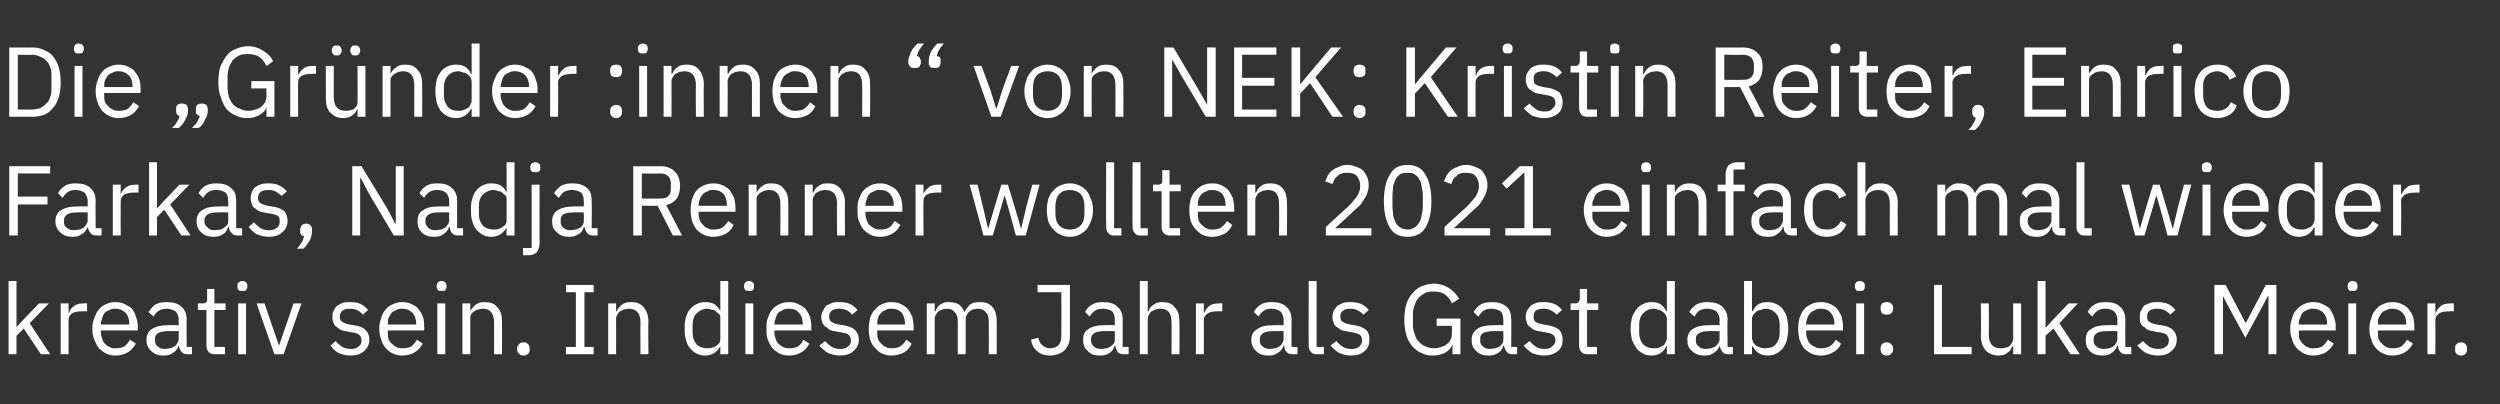
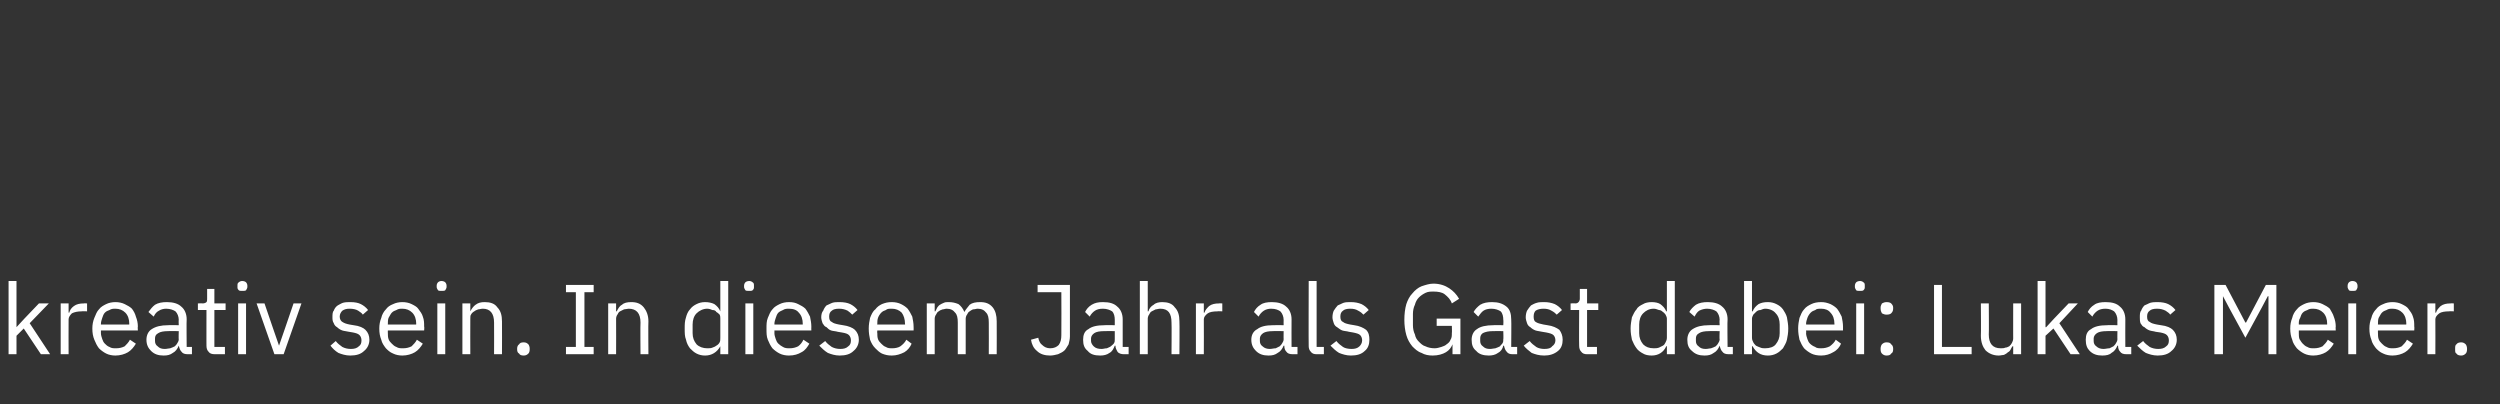
<svg xmlns="http://www.w3.org/2000/svg" version="1.1" width="379px" height="61.3px" viewBox="0 -6 379 61.3" style="top:-6px">
  <rect x="0" y="-6" width="379" height="61.3" fill="#333333" stroke="none" />
  <desc>Die „Gr nder :innen “ von NEK: Kristin Reiter, Enrico Farkas, Nadja Renner wollten 2021 einfach mal wieder kreativ se...</desc>
  <defs />
  <g id="Polygon98416">
    <path d="M 1.3 36.6 L 2.5 36.6 L 2.5 43.6 L 2.5 43.6 L 3.7 42.3 L 5.9 40 L 7.4 40 L 4.5 43 L 7.6 47.7 L 6.2 47.7 L 3.6 43.8 L 2.5 44.9 L 2.5 47.7 L 1.3 47.7 L 1.3 36.6 Z M 9.2 47.7 L 9.2 40 L 10.4 40 L 10.4 41.4 C 10.4 41.4 10.45 41.38 10.5 41.4 C 10.6 41 10.8 40.7 11.2 40.4 C 11.6 40.1 12.1 40 12.7 40 C 12.69 39.96 13.2 40 13.2 40 L 13.2 41.2 C 13.2 41.2 12.45 41.16 12.4 41.2 C 11.8 41.2 11.3 41.3 10.9 41.5 C 10.6 41.8 10.4 42.1 10.4 42.4 C 10.38 42.45 10.4 47.7 10.4 47.7 L 9.2 47.7 Z M 17.5 47.9 C 17 47.9 16.5 47.8 16.1 47.6 C 15.7 47.4 15.3 47.1 15 46.8 C 14.7 46.4 14.5 46 14.3 45.5 C 14.1 45 14 44.5 14 43.8 C 14 43.2 14.1 42.7 14.3 42.2 C 14.5 41.7 14.7 41.2 15 40.9 C 15.3 40.5 15.7 40.3 16.1 40.1 C 16.5 39.9 17 39.8 17.5 39.8 C 18 39.8 18.5 39.9 18.9 40.1 C 19.3 40.3 19.7 40.5 20 40.8 C 20.3 41.2 20.5 41.6 20.6 42 C 20.8 42.5 20.9 43 20.9 43.5 C 20.86 43.55 20.9 44.1 20.9 44.1 L 15.3 44.1 C 15.3 44.1 15.3 44.47 15.3 44.5 C 15.3 44.8 15.4 45.1 15.5 45.4 C 15.6 45.7 15.7 45.9 15.9 46.1 C 16.1 46.3 16.3 46.5 16.6 46.6 C 16.9 46.8 17.2 46.8 17.6 46.8 C 18.1 46.8 18.5 46.7 18.9 46.5 C 19.2 46.2 19.5 45.9 19.7 45.5 C 19.7 45.5 20.6 46.1 20.6 46.1 C 20.3 46.6 19.9 47.1 19.4 47.4 C 18.9 47.7 18.2 47.9 17.5 47.9 Z M 17.5 40.8 C 17.2 40.8 16.9 40.8 16.6 41 C 16.3 41.1 16.1 41.2 15.9 41.4 C 15.7 41.6 15.6 41.9 15.5 42.2 C 15.4 42.5 15.3 42.8 15.3 43.1 C 15.3 43.11 15.3 43.2 15.3 43.2 L 19.6 43.2 C 19.6 43.2 19.57 43.05 19.6 43.1 C 19.6 42.4 19.4 41.8 19 41.4 C 18.6 41 18.1 40.8 17.5 40.8 Z M 28.5 47.7 C 28 47.7 27.7 47.6 27.5 47.3 C 27.3 47.1 27.2 46.8 27.1 46.4 C 27.1 46.4 27.1 46.4 27.1 46.4 C 26.9 46.9 26.6 47.3 26.2 47.5 C 25.8 47.8 25.4 47.9 24.8 47.9 C 24 47.9 23.4 47.7 22.9 47.2 C 22.5 46.8 22.2 46.3 22.2 45.5 C 22.2 44.8 22.5 44.2 23 43.9 C 23.6 43.5 24.4 43.3 25.5 43.3 C 25.53 43.27 27.1 43.3 27.1 43.3 C 27.1 43.3 27.06 42.51 27.1 42.5 C 27.1 42 26.9 41.5 26.6 41.2 C 26.3 41 25.8 40.8 25.2 40.8 C 24.8 40.8 24.4 40.9 24.1 41.1 C 23.7 41.3 23.5 41.6 23.3 42 C 23.3 42 22.5 41.3 22.5 41.3 C 22.8 40.9 23.1 40.5 23.5 40.2 C 24 39.9 24.6 39.8 25.3 39.8 C 26.2 39.8 27 40 27.5 40.5 C 28 40.9 28.3 41.6 28.3 42.4 C 28.26 42.38 28.3 46.6 28.3 46.6 L 29.1 46.6 L 29.1 47.7 C 29.1 47.7 28.47 47.7 28.5 47.7 Z M 25 46.9 C 25.3 46.9 25.6 46.8 25.8 46.8 C 26.1 46.7 26.3 46.6 26.5 46.5 C 26.7 46.3 26.8 46.2 26.9 46 C 27 45.8 27.1 45.7 27.1 45.4 C 27.06 45.45 27.1 44.2 27.1 44.2 C 27.1 44.2 25.47 44.17 25.5 44.2 C 24.8 44.2 24.3 44.3 24 44.5 C 23.6 44.7 23.5 45 23.5 45.3 C 23.5 45.3 23.5 45.7 23.5 45.7 C 23.5 46 23.6 46.3 23.9 46.5 C 24.2 46.8 24.5 46.9 25 46.9 Z M 32.6 47.7 C 32.1 47.7 31.8 47.6 31.6 47.3 C 31.4 47.1 31.3 46.8 31.3 46.4 C 31.29 46.43 31.3 41 31.3 41 L 30 41 L 30 40 C 30 40 30.73 39.96 30.7 40 C 31 40 31.2 39.9 31.3 39.8 C 31.4 39.7 31.4 39.5 31.4 39.3 C 31.41 39.25 31.4 37.8 31.4 37.8 L 32.5 37.8 L 32.5 40 L 34.2 40 L 34.2 41 L 32.5 41 L 32.5 46.6 L 34.1 46.6 L 34.1 47.7 C 34.1 47.7 32.56 47.7 32.6 47.7 Z M 36.7 38.1 C 36.5 38.1 36.3 38.1 36.2 38 C 36 37.8 36 37.7 36 37.5 C 36 37.5 36 37.3 36 37.3 C 36 37.1 36 36.9 36.2 36.8 C 36.3 36.7 36.5 36.6 36.7 36.6 C 37 36.6 37.2 36.7 37.3 36.8 C 37.4 36.9 37.5 37.1 37.5 37.3 C 37.5 37.3 37.5 37.5 37.5 37.5 C 37.5 37.7 37.4 37.8 37.3 38 C 37.2 38.1 37 38.1 36.7 38.1 Z M 36.1 40 L 37.3 40 L 37.3 47.7 L 36.1 47.7 L 36.1 40 Z M 41.6 47.7 L 38.9 40 L 40.1 40 L 41.4 43.8 L 42.3 46.4 L 42.3 46.4 L 43.2 43.8 L 44.5 40 L 45.7 40 L 43 47.7 L 41.6 47.7 Z M 53.1 47.9 C 52.4 47.9 51.8 47.7 51.3 47.5 C 50.8 47.2 50.4 46.8 50.1 46.4 C 50.1 46.4 50.9 45.7 50.9 45.7 C 51.2 46.1 51.5 46.3 51.9 46.6 C 52.3 46.8 52.7 46.9 53.2 46.9 C 53.7 46.9 54.1 46.8 54.4 46.5 C 54.7 46.3 54.8 46 54.8 45.6 C 54.8 45.3 54.7 45 54.5 44.8 C 54.3 44.6 54 44.5 53.5 44.4 C 53.5 44.4 52.9 44.3 52.9 44.3 C 52.5 44.2 52.2 44.2 51.9 44.1 C 51.6 44 51.3 43.8 51.1 43.6 C 50.9 43.5 50.7 43.3 50.6 43 C 50.4 42.7 50.4 42.4 50.4 42.1 C 50.4 41.7 50.4 41.3 50.6 41.1 C 50.7 40.8 50.9 40.5 51.2 40.3 C 51.4 40.2 51.7 40 52 39.9 C 52.4 39.8 52.7 39.8 53.1 39.8 C 53.8 39.8 54.3 39.9 54.7 40.1 C 55.1 40.3 55.5 40.6 55.8 41 C 55.8 41 55 41.7 55 41.7 C 54.9 41.5 54.6 41.3 54.3 41.1 C 54 40.9 53.5 40.8 53 40.8 C 52.5 40.8 52.2 40.9 51.9 41.1 C 51.7 41.3 51.5 41.6 51.5 42 C 51.5 42.4 51.7 42.7 51.9 42.8 C 52.2 43 52.5 43.1 53 43.2 C 53 43.2 53.6 43.3 53.6 43.3 C 54.5 43.4 55.1 43.7 55.4 44 C 55.8 44.4 56 44.9 56 45.5 C 56 46.2 55.7 46.8 55.2 47.2 C 54.7 47.7 54 47.9 53.1 47.9 Z M 61 47.9 C 60.5 47.9 60 47.8 59.6 47.6 C 59.1 47.4 58.8 47.1 58.5 46.8 C 58.2 46.4 57.9 46 57.8 45.5 C 57.6 45 57.5 44.5 57.5 43.8 C 57.5 43.2 57.6 42.7 57.8 42.2 C 57.9 41.7 58.2 41.2 58.5 40.9 C 58.8 40.5 59.1 40.3 59.6 40.1 C 60 39.9 60.5 39.8 61 39.8 C 61.5 39.8 62 39.9 62.4 40.1 C 62.8 40.3 63.2 40.5 63.4 40.8 C 63.7 41.2 64 41.6 64.1 42 C 64.3 42.5 64.3 43 64.3 43.5 C 64.35 43.55 64.3 44.1 64.3 44.1 L 58.8 44.1 C 58.8 44.1 58.78 44.47 58.8 44.5 C 58.8 44.8 58.8 45.1 58.9 45.4 C 59 45.7 59.2 45.9 59.4 46.1 C 59.6 46.3 59.8 46.5 60.1 46.6 C 60.4 46.8 60.7 46.8 61.1 46.8 C 61.6 46.8 62 46.7 62.4 46.5 C 62.7 46.2 63 45.9 63.2 45.5 C 63.2 45.5 64.1 46.1 64.1 46.1 C 63.8 46.6 63.4 47.1 62.9 47.4 C 62.4 47.7 61.7 47.9 61 47.9 Z M 61 40.8 C 60.7 40.8 60.4 40.8 60.1 41 C 59.8 41.1 59.6 41.2 59.4 41.4 C 59.2 41.6 59.1 41.9 58.9 42.2 C 58.8 42.5 58.8 42.8 58.8 43.1 C 58.78 43.11 58.8 43.2 58.8 43.2 L 63.1 43.2 C 63.1 43.2 63.06 43.05 63.1 43.1 C 63.1 42.4 62.9 41.8 62.5 41.4 C 62.1 41 61.6 40.8 61 40.8 Z M 66.9 38.1 C 66.7 38.1 66.5 38.1 66.4 38 C 66.3 37.8 66.2 37.7 66.2 37.5 C 66.2 37.5 66.2 37.3 66.2 37.3 C 66.2 37.1 66.3 36.9 66.4 36.8 C 66.5 36.7 66.7 36.6 66.9 36.6 C 67.2 36.6 67.4 36.7 67.5 36.8 C 67.6 36.9 67.7 37.1 67.7 37.3 C 67.7 37.3 67.7 37.5 67.7 37.5 C 67.7 37.7 67.6 37.8 67.5 38 C 67.4 38.1 67.2 38.1 66.9 38.1 Z M 66.3 40 L 67.5 40 L 67.5 47.7 L 66.3 47.7 L 66.3 40 Z M 70.1 47.7 L 70.1 40 L 71.3 40 L 71.3 41.2 C 71.3 41.2 71.34 41.21 71.3 41.2 C 71.5 40.8 71.8 40.4 72.1 40.2 C 72.5 39.9 72.9 39.8 73.5 39.8 C 74.3 39.8 75 40 75.4 40.6 C 75.9 41.1 76.1 41.8 76.1 42.7 C 76.12 42.73 76.1 47.7 76.1 47.7 L 74.9 47.7 C 74.9 47.7 74.92 42.93 74.9 42.9 C 74.9 41.5 74.3 40.8 73.2 40.8 C 72.9 40.8 72.7 40.9 72.5 40.9 C 72.2 41 72 41.1 71.9 41.2 C 71.7 41.3 71.5 41.5 71.4 41.7 C 71.3 41.8 71.3 42.1 71.3 42.3 C 71.28 42.32 71.3 47.7 71.3 47.7 L 70.1 47.7 Z M 79.4 47.9 C 79 47.9 78.8 47.8 78.7 47.6 C 78.5 47.5 78.4 47.3 78.4 47 C 78.4 47 78.4 46.8 78.4 46.8 C 78.4 46.6 78.5 46.3 78.7 46.2 C 78.8 46 79 45.9 79.4 45.9 C 79.7 45.9 79.9 46 80.1 46.2 C 80.2 46.3 80.3 46.6 80.3 46.8 C 80.3 46.8 80.3 47 80.3 47 C 80.3 47.3 80.2 47.5 80.1 47.6 C 79.9 47.8 79.7 47.9 79.4 47.9 Z M 85.8 47.7 L 85.8 46.6 L 87.3 46.6 L 87.3 38.3 L 85.8 38.3 L 85.8 37.2 L 90 37.2 L 90 38.3 L 88.6 38.3 L 88.6 46.6 L 90 46.6 L 90 47.7 L 85.8 47.7 Z M 92.2 47.7 L 92.2 40 L 93.4 40 L 93.4 41.2 C 93.4 41.2 93.48 41.21 93.5 41.2 C 93.7 40.8 93.9 40.4 94.3 40.2 C 94.6 39.9 95.1 39.8 95.7 39.8 C 96.5 39.8 97.1 40 97.6 40.6 C 98 41.1 98.3 41.8 98.3 42.7 C 98.26 42.73 98.3 47.7 98.3 47.7 L 97.1 47.7 C 97.1 47.7 97.06 42.93 97.1 42.9 C 97.1 41.5 96.5 40.8 95.3 40.8 C 95.1 40.8 94.8 40.9 94.6 40.9 C 94.4 41 94.2 41.1 94 41.2 C 93.8 41.3 93.7 41.5 93.6 41.7 C 93.5 41.8 93.4 42.1 93.4 42.3 C 93.42 42.32 93.4 47.7 93.4 47.7 L 92.2 47.7 Z M 109.2 46.5 C 109.2 46.5 109.17 46.45 109.2 46.5 C 108.7 47.4 107.9 47.9 106.9 47.9 C 106.4 47.9 106 47.8 105.6 47.6 C 105.2 47.4 104.9 47.1 104.6 46.8 C 104.3 46.4 104.1 46 104 45.5 C 103.8 45 103.8 44.5 103.8 43.8 C 103.8 43.2 103.8 42.7 104 42.1 C 104.1 41.7 104.3 41.2 104.6 40.9 C 104.9 40.5 105.2 40.3 105.6 40.1 C 106 39.9 106.4 39.8 106.9 39.8 C 107.4 39.8 107.9 39.9 108.3 40.1 C 108.7 40.4 109 40.7 109.2 41.2 C 109.17 41.21 109.2 41.2 109.2 41.2 L 109.2 36.6 L 110.4 36.6 L 110.4 47.7 L 109.2 47.7 L 109.2 46.5 Z M 107.2 46.8 C 107.5 46.8 107.8 46.8 108 46.7 C 108.3 46.6 108.5 46.5 108.6 46.4 C 108.8 46.3 109 46.1 109.1 45.9 C 109.2 45.7 109.2 45.5 109.2 45.2 C 109.2 45.2 109.2 42.3 109.2 42.3 C 109.2 42.1 109.2 41.9 109.1 41.7 C 109 41.6 108.8 41.4 108.6 41.3 C 108.5 41.1 108.3 41 108 41 C 107.8 40.9 107.5 40.8 107.2 40.8 C 106.6 40.8 106 41.1 105.6 41.5 C 105.2 41.9 105 42.5 105 43.2 C 105 43.2 105 44.5 105 44.5 C 105 45.2 105.2 45.7 105.6 46.2 C 106 46.6 106.6 46.8 107.2 46.8 Z M 113.6 38.1 C 113.3 38.1 113.1 38.1 113 38 C 112.9 37.8 112.8 37.7 112.8 37.5 C 112.8 37.5 112.8 37.3 112.8 37.3 C 112.8 37.1 112.9 36.9 113 36.8 C 113.1 36.7 113.3 36.6 113.6 36.6 C 113.8 36.6 114 36.7 114.1 36.8 C 114.3 36.9 114.3 37.1 114.3 37.3 C 114.3 37.3 114.3 37.5 114.3 37.5 C 114.3 37.7 114.3 37.8 114.1 38 C 114 38.1 113.8 38.1 113.6 38.1 Z M 113 40 L 114.2 40 L 114.2 47.7 L 113 47.7 L 113 40 Z M 119.6 47.9 C 119.1 47.9 118.6 47.8 118.2 47.6 C 117.8 47.4 117.4 47.1 117.1 46.8 C 116.8 46.4 116.6 46 116.4 45.5 C 116.2 45 116.2 44.5 116.2 43.8 C 116.2 43.2 116.2 42.7 116.4 42.2 C 116.6 41.7 116.8 41.2 117.1 40.9 C 117.4 40.5 117.8 40.3 118.2 40.1 C 118.6 39.9 119.1 39.8 119.6 39.8 C 120.2 39.8 120.6 39.9 121 40.1 C 121.4 40.3 121.8 40.5 122.1 40.8 C 122.4 41.2 122.6 41.6 122.8 42 C 122.9 42.5 123 43 123 43.5 C 122.98 43.55 123 44.1 123 44.1 L 117.4 44.1 C 117.4 44.1 117.42 44.47 117.4 44.5 C 117.4 44.8 117.5 45.1 117.6 45.4 C 117.7 45.7 117.8 45.9 118 46.1 C 118.2 46.3 118.5 46.5 118.7 46.6 C 119 46.8 119.4 46.8 119.7 46.8 C 120.2 46.8 120.6 46.7 121 46.5 C 121.4 46.2 121.6 45.9 121.8 45.5 C 121.8 45.5 122.7 46.1 122.7 46.1 C 122.4 46.6 122.1 47.1 121.5 47.4 C 121 47.7 120.4 47.9 119.6 47.9 Z M 119.6 40.8 C 119.3 40.8 119 40.8 118.7 41 C 118.5 41.1 118.2 41.2 118 41.4 C 117.8 41.6 117.7 41.9 117.6 42.2 C 117.5 42.5 117.4 42.8 117.4 43.1 C 117.42 43.11 117.4 43.2 117.4 43.2 L 121.7 43.2 C 121.7 43.2 121.69 43.05 121.7 43.1 C 121.7 42.4 121.5 41.8 121.1 41.4 C 120.8 41 120.3 40.8 119.6 40.8 Z M 127.3 47.9 C 126.6 47.9 126 47.7 125.5 47.5 C 125 47.2 124.6 46.8 124.2 46.4 C 124.2 46.4 125.1 45.7 125.1 45.7 C 125.4 46.1 125.7 46.3 126.1 46.6 C 126.5 46.8 126.9 46.9 127.4 46.9 C 127.9 46.9 128.3 46.8 128.6 46.5 C 128.9 46.3 129 46 129 45.6 C 129 45.3 128.9 45 128.7 44.8 C 128.5 44.6 128.2 44.5 127.6 44.4 C 127.6 44.4 127 44.3 127 44.3 C 126.7 44.2 126.3 44.2 126 44.1 C 125.7 44 125.5 43.8 125.3 43.6 C 125 43.5 124.9 43.3 124.7 43 C 124.6 42.7 124.5 42.4 124.5 42.1 C 124.5 41.7 124.6 41.3 124.8 41.1 C 124.9 40.8 125.1 40.5 125.3 40.3 C 125.6 40.2 125.9 40 126.2 39.9 C 126.5 39.8 126.9 39.8 127.3 39.8 C 127.9 39.8 128.5 39.9 128.9 40.1 C 129.3 40.3 129.7 40.6 130 41 C 130 41 129.2 41.7 129.2 41.7 C 129 41.5 128.8 41.3 128.5 41.1 C 128.1 40.9 127.7 40.8 127.2 40.8 C 126.7 40.8 126.3 40.9 126.1 41.1 C 125.8 41.3 125.7 41.6 125.7 42 C 125.7 42.4 125.8 42.7 126.1 42.8 C 126.3 43 126.7 43.1 127.2 43.2 C 127.2 43.2 127.8 43.3 127.8 43.3 C 128.6 43.4 129.3 43.7 129.6 44 C 130 44.4 130.2 44.9 130.2 45.5 C 130.2 46.2 129.9 46.8 129.4 47.2 C 128.9 47.7 128.2 47.9 127.3 47.9 Z M 135.2 47.9 C 134.6 47.9 134.2 47.8 133.7 47.6 C 133.3 47.4 133 47.1 132.7 46.8 C 132.3 46.4 132.1 46 131.9 45.5 C 131.8 45 131.7 44.5 131.7 43.8 C 131.7 43.2 131.8 42.7 131.9 42.2 C 132.1 41.7 132.3 41.2 132.7 40.9 C 133 40.5 133.3 40.3 133.7 40.1 C 134.2 39.9 134.6 39.8 135.2 39.8 C 135.7 39.8 136.2 39.9 136.6 40.1 C 137 40.3 137.3 40.5 137.6 40.8 C 137.9 41.2 138.1 41.6 138.3 42 C 138.4 42.5 138.5 43 138.5 43.5 C 138.52 43.55 138.5 44.1 138.5 44.1 L 133 44.1 C 133 44.1 132.96 44.47 133 44.5 C 133 44.8 133 45.1 133.1 45.4 C 133.2 45.7 133.4 45.9 133.6 46.1 C 133.8 46.3 134 46.5 134.3 46.6 C 134.6 46.8 134.9 46.8 135.3 46.8 C 135.7 46.8 136.2 46.7 136.5 46.5 C 136.9 46.2 137.2 45.9 137.4 45.5 C 137.4 45.5 138.2 46.1 138.2 46.1 C 138 46.6 137.6 47.1 137.1 47.4 C 136.5 47.7 135.9 47.9 135.2 47.9 Z M 135.2 40.8 C 134.8 40.8 134.5 40.8 134.3 41 C 134 41.1 133.8 41.2 133.6 41.4 C 133.4 41.6 133.2 41.9 133.1 42.2 C 133 42.5 133 42.8 133 43.1 C 132.96 43.11 133 43.2 133 43.2 L 137.2 43.2 C 137.2 43.2 137.23 43.05 137.2 43.1 C 137.2 42.4 137 41.8 136.7 41.4 C 136.3 41 135.8 40.8 135.2 40.8 Z M 140.5 47.7 L 140.5 40 L 141.7 40 L 141.7 41.2 C 141.7 41.2 141.76 41.21 141.8 41.2 C 141.9 41 142 40.8 142.1 40.6 C 142.2 40.5 142.3 40.3 142.5 40.2 C 142.7 40.1 142.8 40 143.1 39.9 C 143.3 39.8 143.5 39.8 143.8 39.8 C 144.4 39.8 144.8 39.9 145.3 40.1 C 145.7 40.4 146 40.8 146.2 41.3 C 146.2 41.3 146.2 41.3 146.2 41.3 C 146.4 40.9 146.7 40.6 147 40.2 C 147.4 39.9 147.9 39.8 148.6 39.8 C 149.4 39.8 150 40 150.5 40.6 C 150.9 41.1 151.1 41.8 151.1 42.7 C 151.12 42.73 151.1 47.7 151.1 47.7 L 149.9 47.7 C 149.9 47.7 149.92 42.93 149.9 42.9 C 149.9 42.2 149.8 41.7 149.5 41.4 C 149.2 41 148.8 40.8 148.2 40.8 C 148 40.8 147.8 40.9 147.5 40.9 C 147.3 41 147.1 41.1 147 41.2 C 146.8 41.3 146.7 41.5 146.6 41.7 C 146.5 41.8 146.4 42.1 146.4 42.3 C 146.41 42.32 146.4 47.7 146.4 47.7 L 145.2 47.7 C 145.2 47.7 145.21 42.93 145.2 42.9 C 145.2 42.2 145.1 41.7 144.8 41.4 C 144.5 41 144.1 40.8 143.5 40.8 C 143.3 40.8 143.1 40.9 142.9 40.9 C 142.6 41 142.4 41.1 142.3 41.2 C 142.1 41.3 142 41.5 141.9 41.7 C 141.8 41.8 141.7 42.1 141.7 42.3 C 141.7 42.32 141.7 47.7 141.7 47.7 L 140.5 47.7 Z M 162.2 37.2 C 162.2 37.2 162.19 44.98 162.2 45 C 162.2 45.4 162.1 45.8 162 46.2 C 161.8 46.5 161.6 46.9 161.4 47.1 C 161.1 47.4 160.8 47.5 160.4 47.7 C 160 47.8 159.6 47.9 159.2 47.9 C 158.4 47.9 157.7 47.7 157.2 47.2 C 156.7 46.8 156.4 46.2 156.3 45.5 C 156.3 45.5 157.4 45.2 157.4 45.2 C 157.5 45.7 157.7 46.1 158 46.3 C 158.3 46.6 158.7 46.8 159.2 46.8 C 159.8 46.8 160.2 46.6 160.5 46.3 C 160.8 45.9 160.9 45.4 160.9 44.8 C 160.93 44.77 160.9 38.3 160.9 38.3 L 157.3 38.3 L 157.3 37.2 L 162.2 37.2 Z M 170.4 47.7 C 170 47.7 169.6 47.6 169.4 47.3 C 169.3 47.1 169.1 46.8 169.1 46.4 C 169.1 46.4 169 46.4 169 46.4 C 168.8 46.9 168.6 47.3 168.2 47.5 C 167.8 47.8 167.3 47.9 166.8 47.9 C 165.9 47.9 165.3 47.7 164.9 47.2 C 164.4 46.8 164.2 46.3 164.2 45.5 C 164.2 44.8 164.4 44.2 165 43.9 C 165.5 43.5 166.3 43.3 167.5 43.3 C 167.47 43.27 169 43.3 169 43.3 C 169 43.3 169 42.51 169 42.5 C 169 42 168.9 41.5 168.6 41.2 C 168.3 41 167.8 40.8 167.2 40.8 C 166.7 40.8 166.3 40.9 166 41.1 C 165.7 41.3 165.4 41.6 165.2 42 C 165.2 42 164.5 41.3 164.5 41.3 C 164.7 40.9 165 40.5 165.5 40.2 C 166 39.9 166.5 39.8 167.2 39.8 C 168.2 39.8 168.9 40 169.4 40.5 C 169.9 40.9 170.2 41.6 170.2 42.4 C 170.2 42.38 170.2 46.6 170.2 46.6 L 171.1 46.6 L 171.1 47.7 C 171.1 47.7 170.41 47.7 170.4 47.7 Z M 167 46.9 C 167.3 46.9 167.5 46.8 167.8 46.8 C 168 46.7 168.3 46.6 168.4 46.5 C 168.6 46.3 168.8 46.2 168.9 46 C 169 45.8 169 45.7 169 45.4 C 169 45.45 169 44.2 169 44.2 C 169 44.2 167.41 44.17 167.4 44.2 C 166.7 44.2 166.2 44.3 165.9 44.5 C 165.6 44.7 165.4 45 165.4 45.3 C 165.4 45.3 165.4 45.7 165.4 45.7 C 165.4 46 165.6 46.3 165.8 46.5 C 166.1 46.8 166.5 46.9 167 46.9 Z M 172.8 36.6 L 174 36.6 L 174 41.2 C 174 41.2 174.06 41.21 174.1 41.2 C 174.2 40.8 174.5 40.4 174.9 40.2 C 175.2 39.9 175.7 39.8 176.2 39.8 C 177 39.8 177.7 40 178.1 40.6 C 178.6 41.1 178.8 41.8 178.8 42.7 C 178.84 42.73 178.8 47.7 178.8 47.7 L 177.6 47.7 C 177.6 47.7 177.64 42.93 177.6 42.9 C 177.6 41.5 177.1 40.8 175.9 40.8 C 175.6 40.8 175.4 40.9 175.2 40.9 C 175 41 174.8 41.1 174.6 41.2 C 174.4 41.3 174.3 41.5 174.2 41.7 C 174.1 41.8 174 42.1 174 42.3 C 174 42.32 174 47.7 174 47.7 L 172.8 47.7 L 172.8 36.6 Z M 181.3 47.7 L 181.3 40 L 182.5 40 L 182.5 41.4 C 182.5 41.4 182.59 41.38 182.6 41.4 C 182.7 41 183 40.7 183.3 40.4 C 183.7 40.1 184.2 40 184.8 40 C 184.83 39.96 185.3 40 185.3 40 L 185.3 41.2 C 185.3 41.2 184.59 41.16 184.6 41.2 C 183.9 41.2 183.4 41.3 183.1 41.5 C 182.7 41.8 182.5 42.1 182.5 42.4 C 182.52 42.45 182.5 47.7 182.5 47.7 L 181.3 47.7 Z M 196 47.7 C 195.5 47.7 195.2 47.6 195 47.3 C 194.8 47.1 194.7 46.8 194.7 46.4 C 194.7 46.4 194.6 46.4 194.6 46.4 C 194.4 46.9 194.1 47.3 193.7 47.5 C 193.3 47.8 192.9 47.9 192.3 47.9 C 191.5 47.9 190.9 47.7 190.4 47.2 C 190 46.8 189.7 46.3 189.7 45.5 C 189.7 44.8 190 44.2 190.6 43.9 C 191.1 43.5 191.9 43.3 193 43.3 C 193.05 43.27 194.6 43.3 194.6 43.3 C 194.6 43.3 194.58 42.51 194.6 42.5 C 194.6 42 194.4 41.5 194.1 41.2 C 193.8 41 193.4 40.8 192.7 40.8 C 192.3 40.8 191.9 40.9 191.6 41.1 C 191.3 41.3 191 41.6 190.8 42 C 190.8 42 190.1 41.3 190.1 41.3 C 190.3 40.9 190.6 40.5 191.1 40.2 C 191.5 39.9 192.1 39.8 192.8 39.8 C 193.7 39.8 194.5 40 195 40.5 C 195.5 40.9 195.8 41.6 195.8 42.4 C 195.78 42.38 195.8 46.6 195.8 46.6 L 196.7 46.6 L 196.7 47.7 C 196.7 47.7 195.99 47.7 196 47.7 Z M 192.5 46.9 C 192.8 46.9 193.1 46.8 193.4 46.8 C 193.6 46.7 193.8 46.6 194 46.5 C 194.2 46.3 194.3 46.2 194.4 46 C 194.5 45.8 194.6 45.7 194.6 45.4 C 194.58 45.45 194.6 44.2 194.6 44.2 C 194.6 44.2 192.99 44.17 193 44.2 C 192.3 44.2 191.8 44.3 191.5 44.5 C 191.2 44.7 191 45 191 45.3 C 191 45.3 191 45.7 191 45.7 C 191 46 191.1 46.3 191.4 46.5 C 191.7 46.8 192.1 46.9 192.5 46.9 Z M 199.6 47.7 C 199.2 47.7 198.9 47.6 198.7 47.3 C 198.5 47.1 198.4 46.8 198.4 46.5 C 198.37 46.45 198.4 36.6 198.4 36.6 L 199.6 36.6 L 199.6 46.6 L 200.7 46.6 L 200.7 47.7 C 200.7 47.7 199.65 47.7 199.6 47.7 Z M 204.8 47.9 C 204.1 47.9 203.5 47.7 203 47.5 C 202.5 47.2 202.1 46.8 201.7 46.4 C 201.7 46.4 202.6 45.7 202.6 45.7 C 202.9 46.1 203.2 46.3 203.6 46.6 C 203.9 46.8 204.4 46.9 204.9 46.9 C 205.4 46.9 205.8 46.8 206.1 46.5 C 206.3 46.3 206.5 46 206.5 45.6 C 206.5 45.3 206.4 45 206.2 44.8 C 206 44.6 205.6 44.5 205.1 44.4 C 205.1 44.4 204.5 44.3 204.5 44.3 C 204.2 44.2 203.8 44.2 203.5 44.1 C 203.2 44 203 43.8 202.7 43.6 C 202.5 43.5 202.3 43.3 202.2 43 C 202.1 42.7 202 42.4 202 42.1 C 202 41.7 202.1 41.3 202.2 41.1 C 202.4 40.8 202.6 40.5 202.8 40.3 C 203.1 40.2 203.4 40 203.7 39.9 C 204 39.8 204.4 39.8 204.8 39.8 C 205.4 39.8 205.9 39.9 206.4 40.1 C 206.8 40.3 207.2 40.6 207.5 41 C 207.5 41 206.7 41.7 206.7 41.7 C 206.5 41.5 206.3 41.3 205.9 41.1 C 205.6 40.9 205.2 40.8 204.7 40.8 C 204.2 40.8 203.8 40.9 203.6 41.1 C 203.3 41.3 203.2 41.6 203.2 42 C 203.2 42.4 203.3 42.7 203.6 42.8 C 203.8 43 204.2 43.1 204.7 43.2 C 204.7 43.2 205.3 43.3 205.3 43.3 C 206.1 43.4 206.7 43.7 207.1 44 C 207.5 44.4 207.6 44.9 207.6 45.5 C 207.6 46.2 207.4 46.8 206.9 47.2 C 206.4 47.7 205.7 47.9 204.8 47.9 Z M 220.2 46.2 C 220.2 46.2 220.15 46.18 220.2 46.2 C 220 46.7 219.7 47.1 219.2 47.4 C 218.7 47.7 218 47.9 217.2 47.9 C 216.6 47.9 216 47.8 215.5 47.5 C 214.9 47.3 214.5 46.9 214.1 46.5 C 213.7 46 213.4 45.5 213.2 44.8 C 213 44.1 212.9 43.3 212.9 42.5 C 212.9 41.6 213 40.8 213.2 40.1 C 213.4 39.5 213.7 38.9 214.1 38.5 C 214.5 38 215 37.6 215.5 37.4 C 216.1 37.2 216.7 37 217.3 37 C 218.3 37 219.1 37.3 219.7 37.7 C 220.3 38.1 220.8 38.6 221.2 39.3 C 221.2 39.3 220.1 40 220.1 40 C 219.9 39.4 219.5 39 219 38.6 C 218.6 38.3 218 38.2 217.3 38.2 C 216.9 38.2 216.5 38.2 216.1 38.4 C 215.7 38.6 215.4 38.8 215.1 39.1 C 214.8 39.4 214.6 39.8 214.5 40.2 C 214.3 40.6 214.2 41.1 214.2 41.6 C 214.2 41.6 214.2 43.3 214.2 43.3 C 214.2 43.8 214.3 44.3 214.5 44.7 C 214.6 45.2 214.8 45.5 215.1 45.8 C 215.4 46.1 215.7 46.4 216.1 46.5 C 216.5 46.7 217 46.8 217.5 46.8 C 217.8 46.8 218.2 46.7 218.5 46.6 C 218.8 46.5 219.1 46.4 219.3 46.2 C 219.6 46 219.8 45.8 219.9 45.5 C 220.1 45.2 220.1 44.9 220.1 44.5 C 220.14 44.46 220.1 43.4 220.1 43.4 L 217.8 43.4 L 217.8 42.3 L 221.4 42.3 L 221.4 47.7 L 220.2 47.7 L 220.2 46.2 Z M 229.3 47.7 C 228.9 47.7 228.6 47.6 228.4 47.3 C 228.2 47.1 228.1 46.8 228 46.4 C 228 46.4 227.9 46.4 227.9 46.4 C 227.8 46.9 227.5 47.3 227.1 47.5 C 226.7 47.8 226.2 47.9 225.7 47.9 C 224.9 47.9 224.2 47.7 223.8 47.2 C 223.3 46.8 223.1 46.3 223.1 45.5 C 223.1 44.8 223.4 44.2 223.9 43.9 C 224.4 43.5 225.3 43.3 226.4 43.3 C 226.41 43.27 227.9 43.3 227.9 43.3 C 227.9 43.3 227.94 42.51 227.9 42.5 C 227.9 42 227.8 41.5 227.5 41.2 C 227.2 41 226.7 40.8 226.1 40.8 C 225.6 40.8 225.2 40.9 224.9 41.1 C 224.6 41.3 224.4 41.6 224.1 42 C 224.1 42 223.4 41.3 223.4 41.3 C 223.6 40.9 224 40.5 224.4 40.2 C 224.9 39.9 225.5 39.8 226.2 39.8 C 227.1 39.8 227.8 40 228.4 40.5 C 228.9 40.9 229.1 41.6 229.1 42.4 C 229.14 42.38 229.1 46.6 229.1 46.6 L 230 46.6 L 230 47.7 C 230 47.7 229.35 47.7 229.3 47.7 Z M 225.9 46.9 C 226.2 46.9 226.5 46.8 226.7 46.8 C 227 46.7 227.2 46.6 227.4 46.5 C 227.5 46.3 227.7 46.2 227.8 46 C 227.9 45.8 227.9 45.7 227.9 45.4 C 227.94 45.45 227.9 44.2 227.9 44.2 C 227.9 44.2 226.35 44.17 226.3 44.2 C 225.7 44.2 225.2 44.3 224.8 44.5 C 224.5 44.7 224.4 45 224.4 45.3 C 224.4 45.3 224.4 45.7 224.4 45.7 C 224.4 46 224.5 46.3 224.8 46.5 C 225.1 46.8 225.4 46.9 225.9 46.9 Z M 234.1 47.9 C 233.3 47.9 232.7 47.7 232.2 47.5 C 231.8 47.2 231.3 46.8 231 46.4 C 231 46.4 231.9 45.7 231.9 45.7 C 232.2 46.1 232.5 46.3 232.9 46.6 C 233.2 46.8 233.7 46.9 234.1 46.9 C 234.7 46.9 235.1 46.8 235.3 46.5 C 235.6 46.3 235.8 46 235.8 45.6 C 235.8 45.3 235.7 45 235.5 44.8 C 235.3 44.6 234.9 44.5 234.4 44.4 C 234.4 44.4 233.8 44.3 233.8 44.3 C 233.4 44.2 233.1 44.2 232.8 44.1 C 232.5 44 232.2 43.8 232 43.6 C 231.8 43.5 231.6 43.3 231.5 43 C 231.4 42.7 231.3 42.4 231.3 42.1 C 231.3 41.7 231.4 41.3 231.5 41.1 C 231.7 40.8 231.9 40.5 232.1 40.3 C 232.3 40.2 232.6 40 233 39.9 C 233.3 39.8 233.7 39.8 234.1 39.8 C 234.7 39.8 235.2 39.9 235.7 40.1 C 236.1 40.3 236.5 40.6 236.8 41 C 236.8 41 236 41.7 236 41.7 C 235.8 41.5 235.6 41.3 235.2 41.1 C 234.9 40.9 234.5 40.8 234 40.8 C 233.5 40.8 233.1 40.9 232.8 41.1 C 232.6 41.3 232.5 41.6 232.5 42 C 232.5 42.4 232.6 42.7 232.8 42.8 C 233.1 43 233.5 43.1 234 43.2 C 234 43.2 234.6 43.3 234.6 43.3 C 235.4 43.4 236 43.7 236.4 44 C 236.7 44.4 236.9 44.9 236.9 45.5 C 236.9 46.2 236.7 46.8 236.2 47.2 C 235.6 47.7 234.9 47.9 234.1 47.9 Z M 240.6 47.7 C 240.2 47.7 239.9 47.6 239.7 47.3 C 239.5 47.1 239.4 46.8 239.4 46.4 C 239.37 46.43 239.4 41 239.4 41 L 238.1 41 L 238.1 40 C 238.1 40 238.81 39.96 238.8 40 C 239.1 40 239.2 39.9 239.3 39.8 C 239.4 39.7 239.5 39.5 239.5 39.3 C 239.49 39.25 239.5 37.8 239.5 37.8 L 240.6 37.8 L 240.6 40 L 242.3 40 L 242.3 41 L 240.6 41 L 240.6 46.6 L 242.1 46.6 L 242.1 47.7 C 242.1 47.7 240.64 47.7 240.6 47.7 Z M 252.7 46.5 C 252.7 46.5 252.63 46.45 252.6 46.5 C 252.2 47.4 251.4 47.9 250.4 47.9 C 249.9 47.9 249.4 47.8 249.1 47.6 C 248.7 47.4 248.3 47.1 248.1 46.8 C 247.8 46.4 247.6 46 247.4 45.5 C 247.3 45 247.2 44.5 247.2 43.8 C 247.2 43.2 247.3 42.7 247.4 42.1 C 247.6 41.7 247.8 41.2 248.1 40.9 C 248.3 40.5 248.7 40.3 249.1 40.1 C 249.4 39.9 249.9 39.8 250.4 39.8 C 250.9 39.8 251.4 39.9 251.7 40.1 C 252.1 40.4 252.4 40.7 252.6 41.2 C 252.63 41.21 252.7 41.2 252.7 41.2 L 252.7 36.6 L 253.9 36.6 L 253.9 47.7 L 252.7 47.7 L 252.7 46.5 Z M 250.7 46.8 C 251 46.8 251.2 46.8 251.5 46.7 C 251.7 46.6 251.9 46.5 252.1 46.4 C 252.3 46.3 252.4 46.1 252.5 45.9 C 252.6 45.7 252.7 45.5 252.7 45.2 C 252.7 45.2 252.7 42.3 252.7 42.3 C 252.7 42.1 252.6 41.9 252.5 41.7 C 252.4 41.6 252.3 41.4 252.1 41.3 C 251.9 41.1 251.7 41 251.5 41 C 251.2 40.9 251 40.8 250.7 40.8 C 250 40.8 249.5 41.1 249.1 41.5 C 248.7 41.9 248.5 42.5 248.5 43.2 C 248.5 43.2 248.5 44.5 248.5 44.5 C 248.5 45.2 248.7 45.7 249.1 46.2 C 249.5 46.6 250 46.8 250.7 46.8 Z M 262.1 47.7 C 261.6 47.7 261.3 47.6 261.1 47.3 C 260.9 47.1 260.8 46.8 260.7 46.4 C 260.7 46.4 260.7 46.4 260.7 46.4 C 260.5 46.9 260.2 47.3 259.8 47.5 C 259.4 47.8 259 47.9 258.4 47.9 C 257.6 47.9 257 47.7 256.5 47.2 C 256 46.8 255.8 46.3 255.8 45.5 C 255.8 44.8 256.1 44.2 256.6 43.9 C 257.2 43.5 258 43.3 259.1 43.3 C 259.12 43.27 260.7 43.3 260.7 43.3 C 260.7 43.3 260.65 42.51 260.7 42.5 C 260.7 42 260.5 41.5 260.2 41.2 C 259.9 41 259.4 40.8 258.8 40.8 C 258.4 40.8 258 40.9 257.6 41.1 C 257.3 41.3 257.1 41.6 256.9 42 C 256.9 42 256.1 41.3 256.1 41.3 C 256.3 40.9 256.7 40.5 257.1 40.2 C 257.6 39.9 258.2 39.8 258.9 39.8 C 259.8 39.8 260.6 40 261.1 40.5 C 261.6 40.9 261.9 41.6 261.9 42.4 C 261.85 42.38 261.9 46.6 261.9 46.6 L 262.7 46.6 L 262.7 47.7 C 262.7 47.7 262.06 47.7 262.1 47.7 Z M 258.6 46.9 C 258.9 46.9 259.2 46.8 259.4 46.8 C 259.7 46.7 259.9 46.6 260.1 46.5 C 260.3 46.3 260.4 46.2 260.5 46 C 260.6 45.8 260.7 45.7 260.7 45.4 C 260.65 45.45 260.7 44.2 260.7 44.2 C 260.7 44.2 259.06 44.17 259.1 44.2 C 258.4 44.2 257.9 44.3 257.6 44.5 C 257.2 44.7 257.1 45 257.1 45.3 C 257.1 45.3 257.1 45.7 257.1 45.7 C 257.1 46 257.2 46.3 257.5 46.5 C 257.8 46.8 258.1 46.9 258.6 46.9 Z M 264.4 36.6 L 265.6 36.6 L 265.6 41.2 C 265.6 41.2 265.71 41.21 265.7 41.2 C 265.9 40.7 266.2 40.4 266.6 40.1 C 267 39.9 267.4 39.8 268 39.8 C 268.5 39.8 268.9 39.9 269.3 40.1 C 269.7 40.3 270 40.5 270.3 40.9 C 270.5 41.2 270.8 41.7 270.9 42.1 C 271 42.7 271.1 43.2 271.1 43.8 C 271.1 44.5 271 45 270.9 45.5 C 270.8 46 270.5 46.4 270.3 46.8 C 270 47.1 269.7 47.4 269.3 47.6 C 268.9 47.8 268.5 47.9 268 47.9 C 266.9 47.9 266.2 47.4 265.7 46.5 C 265.71 46.45 265.6 46.5 265.6 46.5 L 265.6 47.7 L 264.4 47.7 L 264.4 36.6 Z M 267.6 46.8 C 268.3 46.8 268.9 46.6 269.2 46.2 C 269.6 45.7 269.8 45.2 269.8 44.5 C 269.8 44.5 269.8 43.2 269.8 43.2 C 269.8 42.5 269.6 41.9 269.2 41.5 C 268.9 41.1 268.3 40.8 267.6 40.8 C 267.4 40.8 267.1 40.9 266.9 41 C 266.6 41 266.4 41.1 266.2 41.3 C 266.1 41.4 265.9 41.6 265.8 41.7 C 265.7 41.9 265.6 42.1 265.6 42.3 C 265.6 42.3 265.6 45.2 265.6 45.2 C 265.6 45.5 265.7 45.7 265.8 45.9 C 265.9 46.1 266.1 46.3 266.2 46.4 C 266.4 46.5 266.6 46.6 266.9 46.7 C 267.1 46.8 267.4 46.8 267.6 46.8 Z M 276.1 47.9 C 275.5 47.9 275 47.8 274.6 47.6 C 274.2 47.4 273.8 47.1 273.5 46.8 C 273.2 46.4 273 46 272.8 45.5 C 272.7 45 272.6 44.5 272.6 43.8 C 272.6 43.2 272.7 42.7 272.8 42.2 C 273 41.7 273.2 41.2 273.5 40.9 C 273.8 40.5 274.2 40.3 274.6 40.1 C 275 39.9 275.5 39.8 276.1 39.8 C 276.6 39.8 277 39.9 277.5 40.1 C 277.9 40.3 278.2 40.5 278.5 40.8 C 278.8 41.2 279 41.6 279.2 42 C 279.3 42.5 279.4 43 279.4 43.5 C 279.4 43.55 279.4 44.1 279.4 44.1 L 273.8 44.1 C 273.8 44.1 273.84 44.47 273.8 44.5 C 273.8 44.8 273.9 45.1 274 45.4 C 274.1 45.7 274.2 45.9 274.4 46.1 C 274.6 46.3 274.9 46.5 275.2 46.6 C 275.4 46.8 275.8 46.8 276.1 46.8 C 276.6 46.8 277 46.7 277.4 46.5 C 277.8 46.2 278.1 45.9 278.3 45.5 C 278.3 45.5 279.1 46.1 279.1 46.1 C 278.9 46.6 278.5 47.1 277.9 47.4 C 277.4 47.7 276.8 47.9 276.1 47.9 Z M 276.1 40.8 C 275.7 40.8 275.4 40.8 275.2 41 C 274.9 41.1 274.7 41.2 274.5 41.4 C 274.3 41.6 274.1 41.9 274 42.2 C 273.9 42.5 273.8 42.8 273.8 43.1 C 273.84 43.11 273.8 43.2 273.8 43.2 L 278.1 43.2 C 278.1 43.2 278.11 43.05 278.1 43.1 C 278.1 42.4 277.9 41.8 277.5 41.4 C 277.2 41 276.7 40.8 276.1 40.8 Z M 282 38.1 C 281.7 38.1 281.5 38.1 281.4 38 C 281.3 37.8 281.2 37.7 281.2 37.5 C 281.2 37.5 281.2 37.3 281.2 37.3 C 281.2 37.1 281.3 36.9 281.4 36.8 C 281.5 36.7 281.7 36.6 282 36.6 C 282.2 36.6 282.4 36.7 282.5 36.8 C 282.7 36.9 282.7 37.1 282.7 37.3 C 282.7 37.3 282.7 37.5 282.7 37.5 C 282.7 37.7 282.7 37.8 282.5 38 C 282.4 38.1 282.2 38.1 282 38.1 Z M 281.4 40 L 282.6 40 L 282.6 47.7 L 281.4 47.7 L 281.4 40 Z M 286 47.9 C 285.7 47.9 285.5 47.8 285.3 47.6 C 285.2 47.5 285.1 47.3 285.1 47 C 285.1 47 285.1 46.8 285.1 46.8 C 285.1 46.6 285.2 46.3 285.3 46.2 C 285.5 46 285.7 45.9 286 45.9 C 286.4 45.9 286.6 46 286.7 46.2 C 286.9 46.3 287 46.6 287 46.8 C 287 46.8 287 47 287 47 C 287 47.3 286.9 47.5 286.7 47.6 C 286.6 47.8 286.4 47.9 286 47.9 Z M 286 41.7 C 285.7 41.7 285.5 41.6 285.3 41.5 C 285.2 41.3 285.1 41.1 285.1 40.8 C 285.1 40.8 285.1 40.6 285.1 40.6 C 285.1 40.4 285.2 40.2 285.3 40 C 285.5 39.9 285.7 39.8 286 39.8 C 286.4 39.8 286.6 39.9 286.7 40 C 286.9 40.2 287 40.4 287 40.6 C 287 40.6 287 40.8 287 40.8 C 287 41.1 286.9 41.3 286.7 41.5 C 286.6 41.6 286.4 41.7 286 41.7 Z M 293.2 47.7 L 293.2 37.2 L 294.4 37.2 L 294.4 46.6 L 298.9 46.6 L 298.9 47.7 L 293.2 47.7 Z M 305.2 46.5 C 305.2 46.5 305.13 46.45 305.1 46.5 C 305 46.6 304.9 46.8 304.8 47 C 304.7 47.2 304.6 47.3 304.4 47.4 C 304.2 47.6 304 47.7 303.8 47.8 C 303.6 47.8 303.3 47.9 303 47.9 C 302.2 47.9 301.5 47.6 301 47.1 C 300.6 46.6 300.3 45.9 300.3 44.9 C 300.34 44.92 300.3 40 300.3 40 L 301.5 40 C 301.5 40 301.54 44.73 301.5 44.7 C 301.5 46.1 302.1 46.8 303.3 46.8 C 303.6 46.8 303.8 46.8 304 46.7 C 304.2 46.7 304.4 46.6 304.6 46.5 C 304.8 46.3 304.9 46.2 305 46 C 305.1 45.8 305.2 45.6 305.2 45.3 C 305.19 45.33 305.2 40 305.2 40 L 306.4 40 L 306.4 47.7 L 305.2 47.7 L 305.2 46.5 Z M 308.9 36.6 L 310.1 36.6 L 310.1 43.6 L 310.2 43.6 L 311.4 42.3 L 313.6 40 L 315 40 L 312.2 43 L 315.3 47.7 L 313.9 47.7 L 311.3 43.8 L 310.1 44.9 L 310.1 47.7 L 308.9 47.7 L 308.9 36.6 Z M 322.4 47.7 C 321.9 47.7 321.6 47.6 321.4 47.3 C 321.2 47.1 321.1 46.8 321.1 46.4 C 321.1 46.4 321 46.4 321 46.4 C 320.8 46.9 320.5 47.3 320.1 47.5 C 319.8 47.8 319.3 47.9 318.7 47.9 C 317.9 47.9 317.3 47.7 316.8 47.2 C 316.4 46.8 316.2 46.3 316.2 45.5 C 316.2 44.8 316.4 44.2 317 43.9 C 317.5 43.5 318.3 43.3 319.5 43.3 C 319.45 43.27 321 43.3 321 43.3 C 321 43.3 320.98 42.51 321 42.5 C 321 42 320.8 41.5 320.5 41.2 C 320.2 41 319.8 40.8 319.2 40.8 C 318.7 40.8 318.3 40.9 318 41.1 C 317.7 41.3 317.4 41.6 317.2 42 C 317.2 42 316.5 41.3 316.5 41.3 C 316.7 40.9 317 40.5 317.5 40.2 C 317.9 39.9 318.5 39.8 319.2 39.8 C 320.2 39.8 320.9 40 321.4 40.5 C 321.9 40.9 322.2 41.6 322.2 42.4 C 322.18 42.38 322.2 46.6 322.2 46.6 L 323.1 46.6 L 323.1 47.7 C 323.1 47.7 322.39 47.7 322.4 47.7 Z M 318.9 46.9 C 319.2 46.9 319.5 46.8 319.8 46.8 C 320 46.7 320.2 46.6 320.4 46.5 C 320.6 46.3 320.7 46.2 320.8 46 C 320.9 45.8 321 45.7 321 45.4 C 320.98 45.45 321 44.2 321 44.2 C 321 44.2 319.39 44.17 319.4 44.2 C 318.7 44.2 318.2 44.3 317.9 44.5 C 317.6 44.7 317.4 45 317.4 45.3 C 317.4 45.3 317.4 45.7 317.4 45.7 C 317.4 46 317.5 46.3 317.8 46.5 C 318.1 46.8 318.5 46.9 318.9 46.9 Z M 327.1 47.9 C 326.4 47.9 325.8 47.7 325.3 47.5 C 324.8 47.2 324.4 46.8 324 46.4 C 324 46.4 324.9 45.7 324.9 45.7 C 325.2 46.1 325.5 46.3 325.9 46.6 C 326.3 46.8 326.7 46.9 327.2 46.9 C 327.7 46.9 328.1 46.8 328.4 46.5 C 328.7 46.3 328.8 46 328.8 45.6 C 328.8 45.3 328.7 45 328.5 44.8 C 328.3 44.6 328 44.5 327.5 44.4 C 327.5 44.4 326.8 44.3 326.8 44.3 C 326.5 44.2 326.2 44.2 325.9 44.1 C 325.6 44 325.3 43.8 325.1 43.6 C 324.8 43.5 324.7 43.3 324.5 43 C 324.4 42.7 324.4 42.4 324.4 42.1 C 324.4 41.7 324.4 41.3 324.6 41.1 C 324.7 40.8 324.9 40.5 325.1 40.3 C 325.4 40.2 325.7 40 326 39.9 C 326.4 39.8 326.7 39.8 327.1 39.8 C 327.7 39.8 328.3 39.9 328.7 40.1 C 329.1 40.3 329.5 40.6 329.8 41 C 329.8 41 329 41.7 329 41.7 C 328.9 41.5 328.6 41.3 328.3 41.1 C 327.9 40.9 327.5 40.8 327 40.8 C 326.5 40.8 326.1 40.9 325.9 41.1 C 325.6 41.3 325.5 41.6 325.5 42 C 325.5 42.4 325.6 42.7 325.9 42.8 C 326.1 43 326.5 43.1 327 43.2 C 327 43.2 327.6 43.3 327.6 43.3 C 328.5 43.4 329.1 43.7 329.4 44 C 329.8 44.4 330 44.9 330 45.5 C 330 46.2 329.7 46.8 329.2 47.2 C 328.7 47.7 328 47.9 327.1 47.9 Z M 343.9 38.9 L 343.8 38.9 L 342.9 40.6 L 340.4 45.2 L 337.9 40.6 L 337 38.9 L 337 38.9 L 337 47.7 L 335.7 47.7 L 335.7 37.2 L 337.4 37.2 L 340.4 42.9 L 340.5 42.9 L 343.5 37.2 L 345.1 37.2 L 345.1 47.7 L 343.9 47.7 L 343.9 38.9 Z M 350.7 47.9 C 350.2 47.9 349.7 47.8 349.3 47.6 C 348.9 47.4 348.5 47.1 348.2 46.8 C 347.9 46.4 347.6 46 347.5 45.5 C 347.3 45 347.2 44.5 347.2 43.8 C 347.2 43.2 347.3 42.7 347.5 42.2 C 347.6 41.7 347.9 41.2 348.2 40.9 C 348.5 40.5 348.9 40.3 349.3 40.1 C 349.7 39.9 350.2 39.8 350.7 39.8 C 351.2 39.8 351.7 39.9 352.1 40.1 C 352.5 40.3 352.9 40.5 353.2 40.8 C 353.4 41.2 353.7 41.6 353.8 42 C 354 42.5 354.1 43 354.1 43.5 C 354.06 43.55 354.1 44.1 354.1 44.1 L 348.5 44.1 C 348.5 44.1 348.49 44.47 348.5 44.5 C 348.5 44.8 348.5 45.1 348.6 45.4 C 348.8 45.7 348.9 45.9 349.1 46.1 C 349.3 46.3 349.5 46.5 349.8 46.6 C 350.1 46.8 350.4 46.8 350.8 46.8 C 351.3 46.8 351.7 46.7 352.1 46.5 C 352.4 46.2 352.7 45.9 352.9 45.5 C 352.9 45.5 353.8 46.1 353.8 46.1 C 353.5 46.6 353.1 47.1 352.6 47.4 C 352.1 47.7 351.4 47.9 350.7 47.9 Z M 350.7 40.8 C 350.4 40.8 350.1 40.8 349.8 41 C 349.5 41.1 349.3 41.2 349.1 41.4 C 348.9 41.6 348.8 41.9 348.7 42.2 C 348.5 42.5 348.5 42.8 348.5 43.1 C 348.49 43.11 348.5 43.2 348.5 43.2 L 352.8 43.2 C 352.8 43.2 352.77 43.05 352.8 43.1 C 352.8 42.4 352.6 41.8 352.2 41.4 C 351.8 41 351.3 40.8 350.7 40.8 Z M 356.6 38.1 C 356.4 38.1 356.2 38.1 356.1 38 C 356 37.8 355.9 37.7 355.9 37.5 C 355.9 37.5 355.9 37.3 355.9 37.3 C 355.9 37.1 356 36.9 356.1 36.8 C 356.2 36.7 356.4 36.6 356.6 36.6 C 356.9 36.6 357.1 36.7 357.2 36.8 C 357.3 36.9 357.4 37.1 357.4 37.3 C 357.4 37.3 357.4 37.5 357.4 37.5 C 357.4 37.7 357.3 37.8 357.2 38 C 357.1 38.1 356.9 38.1 356.6 38.1 Z M 356 40 L 357.2 40 L 357.2 47.7 L 356 47.7 L 356 40 Z M 362.7 47.9 C 362.2 47.9 361.7 47.8 361.3 47.6 C 360.8 47.4 360.5 47.1 360.2 46.8 C 359.9 46.4 359.6 46 359.5 45.5 C 359.3 45 359.2 44.5 359.2 43.8 C 359.2 43.2 359.3 42.7 359.5 42.2 C 359.6 41.7 359.9 41.2 360.2 40.9 C 360.5 40.5 360.8 40.3 361.3 40.1 C 361.7 39.9 362.2 39.8 362.7 39.8 C 363.2 39.8 363.7 39.9 364.1 40.1 C 364.5 40.3 364.9 40.5 365.1 40.8 C 365.4 41.2 365.7 41.6 365.8 42 C 366 42.5 366 43 366 43.5 C 366.04 43.55 366 44.1 366 44.1 L 360.5 44.1 C 360.5 44.1 360.48 44.47 360.5 44.5 C 360.5 44.8 360.5 45.1 360.6 45.4 C 360.7 45.7 360.9 45.9 361.1 46.1 C 361.3 46.3 361.5 46.5 361.8 46.6 C 362.1 46.8 362.4 46.8 362.8 46.8 C 363.3 46.8 363.7 46.7 364.1 46.5 C 364.4 46.2 364.7 45.9 364.9 45.5 C 364.9 45.5 365.8 46.1 365.8 46.1 C 365.5 46.6 365.1 47.1 364.6 47.4 C 364.1 47.7 363.4 47.9 362.7 47.9 Z M 362.7 40.8 C 362.4 40.8 362.1 40.8 361.8 41 C 361.5 41.1 361.3 41.2 361.1 41.4 C 360.9 41.6 360.8 41.9 360.6 42.2 C 360.5 42.5 360.5 42.8 360.5 43.1 C 360.48 43.11 360.5 43.2 360.5 43.2 L 364.8 43.2 C 364.8 43.2 364.75 43.05 364.8 43.1 C 364.8 42.4 364.6 41.8 364.2 41.4 C 363.8 41 363.3 40.8 362.7 40.8 Z M 368 47.7 L 368 40 L 369.2 40 L 369.2 41.4 C 369.2 41.4 369.3 41.38 369.3 41.4 C 369.4 41 369.7 40.7 370 40.4 C 370.4 40.1 370.9 40 371.5 40 C 371.53 39.96 372 40 372 40 L 372 41.2 C 372 41.2 371.29 41.16 371.3 41.2 C 370.6 41.2 370.1 41.3 369.8 41.5 C 369.4 41.8 369.2 42.1 369.2 42.4 C 369.22 42.45 369.2 47.7 369.2 47.7 L 368 47.7 Z M 373.1 47.9 C 372.8 47.9 372.5 47.8 372.4 47.6 C 372.2 47.5 372.2 47.3 372.2 47 C 372.2 47 372.2 46.8 372.2 46.8 C 372.2 46.6 372.2 46.3 372.4 46.2 C 372.5 46 372.8 45.9 373.1 45.9 C 373.4 45.9 373.6 46 373.8 46.2 C 373.9 46.3 374 46.6 374 46.8 C 374 46.8 374 47 374 47 C 374 47.3 373.9 47.5 373.8 47.6 C 373.6 47.8 373.4 47.9 373.1 47.9 Z " stroke="none" fill="#fff" />
  </g>
  <g id="Polygon98415">
-     <path d="M 1.4 29.7 L 1.4 19.2 L 7.6 19.2 L 7.6 20.3 L 2.7 20.3 L 2.7 23.8 L 7.2 23.8 L 7.2 25 L 2.7 25 L 2.7 29.7 L 1.4 29.7 Z M 14.7 29.7 C 14.2 29.7 13.9 29.6 13.7 29.3 C 13.5 29.1 13.4 28.8 13.3 28.4 C 13.3 28.4 13.3 28.4 13.3 28.4 C 13.1 28.9 12.8 29.3 12.4 29.5 C 12 29.8 11.6 29.9 11 29.9 C 10.2 29.9 9.6 29.7 9.1 29.2 C 8.7 28.8 8.4 28.3 8.4 27.5 C 8.4 26.8 8.7 26.2 9.2 25.9 C 9.8 25.5 10.6 25.3 11.7 25.3 C 11.74 25.27 13.3 25.3 13.3 25.3 C 13.3 25.3 13.27 24.51 13.3 24.5 C 13.3 24 13.1 23.5 12.8 23.2 C 12.5 23 12.1 22.8 11.4 22.8 C 11 22.8 10.6 22.9 10.3 23.1 C 10 23.3 9.7 23.6 9.5 24 C 9.5 24 8.8 23.3 8.8 23.3 C 9 22.9 9.3 22.5 9.8 22.2 C 10.2 21.9 10.8 21.8 11.5 21.8 C 12.4 21.8 13.2 22 13.7 22.5 C 14.2 22.9 14.5 23.6 14.5 24.4 C 14.47 24.38 14.5 28.6 14.5 28.6 L 15.4 28.6 L 15.4 29.7 C 15.4 29.7 14.68 29.7 14.7 29.7 Z M 11.2 28.9 C 11.5 28.9 11.8 28.8 12.1 28.8 C 12.3 28.7 12.5 28.6 12.7 28.5 C 12.9 28.3 13 28.2 13.1 28 C 13.2 27.8 13.3 27.7 13.3 27.4 C 13.27 27.45 13.3 26.2 13.3 26.2 C 13.3 26.2 11.68 26.17 11.7 26.2 C 11 26.2 10.5 26.3 10.2 26.5 C 9.9 26.7 9.7 27 9.7 27.3 C 9.7 27.3 9.7 27.7 9.7 27.7 C 9.7 28 9.8 28.3 10.1 28.5 C 10.4 28.8 10.8 28.9 11.2 28.9 Z M 17.1 29.7 L 17.1 22 L 18.3 22 L 18.3 23.4 C 18.3 23.4 18.34 23.38 18.3 23.4 C 18.5 23 18.7 22.7 19.1 22.4 C 19.5 22.1 19.9 22 20.6 22 C 20.58 21.96 21 22 21 22 L 21 23.2 C 21 23.2 20.34 23.16 20.3 23.2 C 19.7 23.2 19.2 23.3 18.8 23.5 C 18.5 23.8 18.3 24.1 18.3 24.4 C 18.27 24.45 18.3 29.7 18.3 29.7 L 17.1 29.7 Z M 22.6 18.6 L 23.8 18.6 L 23.8 25.6 L 23.8 25.6 L 25 24.3 L 27.2 22 L 28.7 22 L 25.8 25 L 28.9 29.7 L 27.5 29.7 L 24.9 25.8 L 23.8 26.9 L 23.8 29.7 L 22.6 29.7 L 22.6 18.6 Z M 36 29.7 C 35.6 29.7 35.3 29.6 35.1 29.3 C 34.9 29.1 34.7 28.8 34.7 28.4 C 34.7 28.4 34.6 28.4 34.6 28.4 C 34.4 28.9 34.2 29.3 33.8 29.5 C 33.4 29.8 32.9 29.9 32.4 29.9 C 31.6 29.9 30.9 29.7 30.5 29.2 C 30 28.8 29.8 28.3 29.8 27.5 C 29.8 26.8 30.1 26.2 30.6 25.9 C 31.1 25.5 32 25.3 33.1 25.3 C 33.09 25.27 34.6 25.3 34.6 25.3 C 34.6 25.3 34.62 24.51 34.6 24.5 C 34.6 24 34.5 23.5 34.2 23.2 C 33.9 23 33.4 22.8 32.8 22.8 C 32.3 22.8 31.9 22.9 31.6 23.1 C 31.3 23.3 31 23.6 30.8 24 C 30.8 24 30.1 23.3 30.1 23.3 C 30.3 22.9 30.6 22.5 31.1 22.2 C 31.6 21.9 32.1 21.8 32.8 21.8 C 33.8 21.8 34.5 22 35 22.5 C 35.6 22.9 35.8 23.6 35.8 24.4 C 35.82 24.38 35.8 28.6 35.8 28.6 L 36.7 28.6 L 36.7 29.7 C 36.7 29.7 36.03 29.7 36 29.7 Z M 32.6 28.9 C 32.9 28.9 33.2 28.8 33.4 28.8 C 33.7 28.7 33.9 28.6 34 28.5 C 34.2 28.3 34.4 28.2 34.5 28 C 34.6 27.8 34.6 27.7 34.6 27.4 C 34.62 27.45 34.6 26.2 34.6 26.2 C 34.6 26.2 33.03 26.17 33 26.2 C 32.3 26.2 31.8 26.3 31.5 26.5 C 31.2 26.7 31 27 31 27.3 C 31 27.3 31 27.7 31 27.7 C 31 28 31.2 28.3 31.5 28.5 C 31.7 28.8 32.1 28.9 32.6 28.9 Z M 40.7 29.9 C 40 29.9 39.4 29.7 38.9 29.5 C 38.4 29.2 38 28.8 37.7 28.4 C 37.7 28.4 38.5 27.7 38.5 27.7 C 38.8 28.1 39.2 28.3 39.5 28.6 C 39.9 28.8 40.3 28.9 40.8 28.9 C 41.3 28.9 41.7 28.8 42 28.5 C 42.3 28.3 42.4 28 42.4 27.6 C 42.4 27.3 42.4 27 42.2 26.8 C 42 26.6 41.6 26.5 41.1 26.4 C 41.1 26.4 40.5 26.3 40.5 26.3 C 40.1 26.2 39.8 26.2 39.5 26.1 C 39.2 26 38.9 25.8 38.7 25.6 C 38.5 25.5 38.3 25.3 38.2 25 C 38.1 24.7 38 24.4 38 24.1 C 38 23.7 38.1 23.3 38.2 23.1 C 38.3 22.8 38.5 22.5 38.8 22.3 C 39 22.2 39.3 22 39.7 21.9 C 40 21.8 40.4 21.8 40.8 21.8 C 41.4 21.8 41.9 21.9 42.3 22.1 C 42.8 22.3 43.1 22.6 43.5 23 C 43.5 23 42.7 23.7 42.7 23.7 C 42.5 23.5 42.2 23.3 41.9 23.1 C 41.6 22.9 41.2 22.8 40.7 22.8 C 40.2 22.8 39.8 22.9 39.5 23.1 C 39.3 23.3 39.1 23.6 39.1 24 C 39.1 24.4 39.3 24.7 39.5 24.8 C 39.8 25 40.2 25.1 40.6 25.2 C 40.6 25.2 41.2 25.3 41.2 25.3 C 42.1 25.4 42.7 25.7 43.1 26 C 43.4 26.4 43.6 26.9 43.6 27.5 C 43.6 28.2 43.3 28.8 42.8 29.2 C 42.3 29.7 41.6 29.9 40.7 29.9 Z M 46.4 27.9 C 46.7 27.9 47 28 47.1 28.2 C 47.3 28.4 47.3 28.6 47.3 28.8 C 47.3 28.8 47.3 29 47.3 29 C 47.3 29.5 47.2 29.9 47 30.4 C 46.7 30.9 46.4 31.3 46 31.7 C 46 31.7 45 31.7 45 31.7 C 45.3 31.4 45.5 31.1 45.7 30.8 C 45.9 30.5 46 30.2 46.1 29.8 C 45.9 29.8 45.7 29.7 45.6 29.5 C 45.5 29.4 45.5 29.2 45.5 29 C 45.5 29 45.5 28.8 45.5 28.8 C 45.5 28.6 45.6 28.4 45.7 28.2 C 45.9 28 46.1 27.9 46.4 27.9 Z M 55.9 23.3 L 54.7 21 L 54.6 21 L 54.6 29.7 L 53.4 29.7 L 53.4 19.2 L 54.8 19.2 L 58.7 25.6 L 59.9 27.9 L 60 27.9 L 60 19.2 L 61.2 19.2 L 61.2 29.7 L 59.7 29.7 L 55.9 23.3 Z M 69.5 29.7 C 69 29.7 68.7 29.6 68.5 29.3 C 68.3 29.1 68.2 28.8 68.2 28.4 C 68.2 28.4 68.1 28.4 68.1 28.4 C 67.9 28.9 67.6 29.3 67.2 29.5 C 66.9 29.8 66.4 29.9 65.8 29.9 C 65 29.9 64.4 29.7 63.9 29.2 C 63.5 28.8 63.3 28.3 63.3 27.5 C 63.3 26.8 63.5 26.2 64.1 25.9 C 64.6 25.5 65.4 25.3 66.6 25.3 C 66.55 25.27 68.1 25.3 68.1 25.3 C 68.1 25.3 68.08 24.51 68.1 24.5 C 68.1 24 67.9 23.5 67.6 23.2 C 67.3 23 66.9 22.8 66.3 22.8 C 65.8 22.8 65.4 22.9 65.1 23.1 C 64.8 23.3 64.5 23.6 64.3 24 C 64.3 24 63.6 23.3 63.6 23.3 C 63.8 22.9 64.1 22.5 64.6 22.2 C 65 21.9 65.6 21.8 66.3 21.8 C 67.3 21.8 68 22 68.5 22.5 C 69 22.9 69.3 23.6 69.3 24.4 C 69.28 24.38 69.3 28.6 69.3 28.6 L 70.2 28.6 L 70.2 29.7 C 70.2 29.7 69.49 29.7 69.5 29.7 Z M 66 28.9 C 66.3 28.9 66.6 28.8 66.9 28.8 C 67.1 28.7 67.3 28.6 67.5 28.5 C 67.7 28.3 67.8 28.2 67.9 28 C 68 27.8 68.1 27.7 68.1 27.4 C 68.08 27.45 68.1 26.2 68.1 26.2 C 68.1 26.2 66.49 26.17 66.5 26.2 C 65.8 26.2 65.3 26.3 65 26.5 C 64.7 26.7 64.5 27 64.5 27.3 C 64.5 27.3 64.5 27.7 64.5 27.7 C 64.5 28 64.7 28.3 64.9 28.5 C 65.2 28.8 65.6 28.9 66 28.9 Z M 76.8 28.5 C 76.8 28.5 76.77 28.45 76.8 28.5 C 76.3 29.4 75.5 29.9 74.5 29.9 C 74 29.9 73.6 29.8 73.2 29.6 C 72.8 29.4 72.5 29.1 72.2 28.8 C 71.9 28.4 71.7 28 71.6 27.5 C 71.4 27 71.4 26.5 71.4 25.8 C 71.4 25.2 71.4 24.7 71.6 24.1 C 71.7 23.7 71.9 23.2 72.2 22.9 C 72.5 22.5 72.8 22.3 73.2 22.1 C 73.6 21.9 74 21.8 74.5 21.8 C 75 21.8 75.5 21.9 75.9 22.1 C 76.3 22.4 76.6 22.7 76.8 23.2 C 76.77 23.21 76.8 23.2 76.8 23.2 L 76.8 18.6 L 78 18.6 L 78 29.7 L 76.8 29.7 L 76.8 28.5 Z M 74.8 28.8 C 75.1 28.8 75.4 28.8 75.6 28.7 C 75.9 28.6 76.1 28.5 76.2 28.4 C 76.4 28.3 76.6 28.1 76.7 27.9 C 76.8 27.7 76.8 27.5 76.8 27.2 C 76.8 27.2 76.8 24.3 76.8 24.3 C 76.8 24.1 76.8 23.9 76.7 23.7 C 76.6 23.6 76.4 23.4 76.2 23.3 C 76.1 23.1 75.9 23 75.6 23 C 75.4 22.9 75.1 22.8 74.8 22.8 C 74.2 22.8 73.6 23.1 73.2 23.5 C 72.8 23.9 72.6 24.5 72.6 25.2 C 72.6 25.2 72.6 26.5 72.6 26.5 C 72.6 27.2 72.8 27.7 73.2 28.2 C 73.6 28.6 74.2 28.8 74.8 28.8 Z M 80.6 22 L 81.8 22 C 81.8 22 81.78 30.9 81.8 30.9 C 81.8 31.4 81.6 31.9 81.4 32.2 C 81.1 32.5 80.7 32.7 80.1 32.7 C 80.1 32.7 79.3 32.7 79.3 32.7 L 79.3 31.6 L 80.6 31.6 L 80.6 22 Z M 81.2 20.1 C 80.9 20.1 80.7 20.1 80.6 20 C 80.5 19.8 80.4 19.7 80.4 19.5 C 80.4 19.5 80.4 19.3 80.4 19.3 C 80.4 19.1 80.5 18.9 80.6 18.8 C 80.7 18.7 80.9 18.6 81.2 18.6 C 81.4 18.6 81.6 18.7 81.7 18.8 C 81.9 18.9 81.9 19.1 81.9 19.3 C 81.9 19.3 81.9 19.5 81.9 19.5 C 81.9 19.7 81.9 19.8 81.7 20 C 81.6 20.1 81.4 20.1 81.2 20.1 Z M 90 29.7 C 89.5 29.7 89.2 29.6 89 29.3 C 88.8 29.1 88.7 28.8 88.6 28.4 C 88.6 28.4 88.5 28.4 88.5 28.4 C 88.4 28.9 88.1 29.3 87.7 29.5 C 87.3 29.8 86.8 29.9 86.3 29.9 C 85.5 29.9 84.9 29.7 84.4 29.2 C 83.9 28.8 83.7 28.3 83.7 27.5 C 83.7 26.8 84 26.2 84.5 25.9 C 85.1 25.5 85.9 25.3 87 25.3 C 87.01 25.27 88.5 25.3 88.5 25.3 C 88.5 25.3 88.54 24.51 88.5 24.5 C 88.5 24 88.4 23.5 88.1 23.2 C 87.8 23 87.3 22.8 86.7 22.8 C 86.2 22.8 85.9 22.9 85.5 23.1 C 85.2 23.3 85 23.6 84.7 24 C 84.7 24 84 23.3 84 23.3 C 84.2 22.9 84.6 22.5 85 22.2 C 85.5 21.9 86.1 21.8 86.8 21.8 C 87.7 21.8 88.4 22 89 22.5 C 89.5 22.9 89.7 23.6 89.7 24.4 C 89.74 24.38 89.7 28.6 89.7 28.6 L 90.6 28.6 L 90.6 29.7 C 90.6 29.7 89.95 29.7 90 29.7 Z M 86.5 28.9 C 86.8 28.9 87.1 28.8 87.3 28.8 C 87.6 28.7 87.8 28.6 88 28.5 C 88.2 28.3 88.3 28.2 88.4 28 C 88.5 27.8 88.5 27.7 88.5 27.4 C 88.54 27.45 88.5 26.2 88.5 26.2 C 88.5 26.2 86.95 26.17 87 26.2 C 86.3 26.2 85.8 26.3 85.4 26.5 C 85.1 26.7 85 27 85 27.3 C 85 27.3 85 27.7 85 27.7 C 85 28 85.1 28.3 85.4 28.5 C 85.7 28.8 86 28.9 86.5 28.9 Z M 97.3 29.7 L 96 29.7 L 96 19.2 C 96 19.2 100.17 19.23 100.2 19.2 C 101.1 19.2 101.8 19.5 102.3 20 C 102.8 20.5 103.1 21.2 103.1 22.2 C 103.1 23 102.9 23.6 102.6 24.1 C 102.2 24.6 101.7 24.9 101 25.1 C 100.99 25.08 103.4 29.7 103.4 29.7 L 102 29.7 L 99.7 25.2 L 97.3 25.2 L 97.3 29.7 Z M 100.2 24.1 C 100.7 24.1 101.1 24 101.3 23.7 C 101.6 23.5 101.7 23.1 101.7 22.6 C 101.7 22.6 101.7 21.8 101.7 21.8 C 101.7 21.4 101.6 21 101.3 20.7 C 101.1 20.5 100.7 20.3 100.2 20.3 C 100.17 20.34 97.3 20.3 97.3 20.3 L 97.3 24.1 C 97.3 24.1 100.17 24.12 100.2 24.1 Z M 108.2 29.9 C 107.6 29.9 107.2 29.8 106.7 29.6 C 106.3 29.4 105.9 29.1 105.6 28.8 C 105.3 28.4 105.1 28 104.9 27.5 C 104.8 27 104.7 26.5 104.7 25.8 C 104.7 25.2 104.8 24.7 104.9 24.2 C 105.1 23.7 105.3 23.2 105.6 22.9 C 105.9 22.5 106.3 22.3 106.7 22.1 C 107.2 21.9 107.6 21.8 108.2 21.8 C 108.7 21.8 109.1 21.9 109.6 22.1 C 110 22.3 110.3 22.5 110.6 22.8 C 110.9 23.2 111.1 23.6 111.3 24 C 111.4 24.5 111.5 25 111.5 25.5 C 111.51 25.55 111.5 26.1 111.5 26.1 L 105.9 26.1 C 105.9 26.1 105.94 26.47 105.9 26.5 C 105.9 26.8 106 27.1 106.1 27.4 C 106.2 27.7 106.4 27.9 106.6 28.1 C 106.7 28.3 107 28.5 107.3 28.6 C 107.6 28.8 107.9 28.8 108.2 28.8 C 108.7 28.8 109.2 28.7 109.5 28.5 C 109.9 28.2 110.2 27.9 110.4 27.5 C 110.4 27.5 111.2 28.1 111.2 28.1 C 111 28.6 110.6 29.1 110.1 29.4 C 109.5 29.7 108.9 29.9 108.2 29.9 Z M 108.2 22.8 C 107.8 22.8 107.5 22.8 107.3 23 C 107 23.1 106.8 23.2 106.6 23.4 C 106.4 23.6 106.2 23.9 106.1 24.2 C 106 24.5 105.9 24.8 105.9 25.1 C 105.94 25.11 105.9 25.2 105.9 25.2 L 110.2 25.2 C 110.2 25.2 110.22 25.05 110.2 25.1 C 110.2 24.4 110 23.8 109.7 23.4 C 109.3 23 108.8 22.8 108.2 22.8 Z M 113.5 29.7 L 113.5 22 L 114.7 22 L 114.7 23.2 C 114.7 23.2 114.75 23.21 114.7 23.2 C 114.9 22.8 115.2 22.4 115.6 22.2 C 115.9 21.9 116.4 21.8 116.9 21.8 C 117.7 21.8 118.4 22 118.8 22.6 C 119.3 23.1 119.5 23.8 119.5 24.7 C 119.53 24.73 119.5 29.7 119.5 29.7 L 118.3 29.7 C 118.3 29.7 118.33 24.93 118.3 24.9 C 118.3 23.5 117.7 22.8 116.6 22.8 C 116.3 22.8 116.1 22.9 115.9 22.9 C 115.7 23 115.5 23.1 115.3 23.2 C 115.1 23.3 115 23.5 114.8 23.7 C 114.7 23.8 114.7 24.1 114.7 24.3 C 114.69 24.32 114.7 29.7 114.7 29.7 L 113.5 29.7 Z M 122 29.7 L 122 22 L 123.2 22 L 123.2 23.2 C 123.2 23.2 123.27 23.21 123.3 23.2 C 123.5 22.8 123.7 22.4 124.1 22.2 C 124.4 21.9 124.9 21.8 125.5 21.8 C 126.3 21.8 126.9 22 127.4 22.6 C 127.8 23.1 128.1 23.8 128.1 24.7 C 128.05 24.73 128.1 29.7 128.1 29.7 L 126.9 29.7 C 126.9 29.7 126.85 24.93 126.9 24.9 C 126.9 23.5 126.3 22.8 125.1 22.8 C 124.9 22.8 124.6 22.9 124.4 22.9 C 124.2 23 124 23.1 123.8 23.2 C 123.6 23.3 123.5 23.5 123.4 23.7 C 123.3 23.8 123.2 24.1 123.2 24.3 C 123.21 24.32 123.2 29.7 123.2 29.7 L 122 29.7 Z M 133.4 29.9 C 132.9 29.9 132.4 29.8 132 29.6 C 131.6 29.4 131.2 29.1 130.9 28.8 C 130.6 28.4 130.4 28 130.2 27.5 C 130 27 130 26.5 130 25.8 C 130 25.2 130 24.7 130.2 24.2 C 130.4 23.7 130.6 23.2 130.9 22.9 C 131.2 22.5 131.6 22.3 132 22.1 C 132.4 21.9 132.9 21.8 133.4 21.8 C 134 21.8 134.4 21.9 134.8 22.1 C 135.2 22.3 135.6 22.5 135.9 22.8 C 136.2 23.2 136.4 23.6 136.6 24 C 136.7 24.5 136.8 25 136.8 25.5 C 136.78 25.55 136.8 26.1 136.8 26.1 L 131.2 26.1 C 131.2 26.1 131.22 26.47 131.2 26.5 C 131.2 26.8 131.3 27.1 131.4 27.4 C 131.5 27.7 131.6 27.9 131.8 28.1 C 132 28.3 132.3 28.5 132.5 28.6 C 132.8 28.8 133.2 28.8 133.5 28.8 C 134 28.8 134.4 28.7 134.8 28.5 C 135.2 28.2 135.4 27.9 135.6 27.5 C 135.6 27.5 136.5 28.1 136.5 28.1 C 136.2 28.6 135.9 29.1 135.3 29.4 C 134.8 29.7 134.2 29.9 133.4 29.9 Z M 133.4 22.8 C 133.1 22.8 132.8 22.8 132.5 23 C 132.3 23.1 132 23.2 131.8 23.4 C 131.6 23.6 131.5 23.9 131.4 24.2 C 131.3 24.5 131.2 24.8 131.2 25.1 C 131.22 25.11 131.2 25.2 131.2 25.2 L 135.5 25.2 C 135.5 25.2 135.49 25.05 135.5 25.1 C 135.5 24.4 135.3 23.8 134.9 23.4 C 134.6 23 134.1 22.8 133.4 22.8 Z M 138.8 29.7 L 138.8 22 L 140 22 L 140 23.4 C 140 23.4 140.04 23.38 140 23.4 C 140.2 23 140.4 22.7 140.8 22.4 C 141.1 22.1 141.6 22 142.3 22 C 142.27 21.96 142.7 22 142.7 22 L 142.7 23.2 C 142.7 23.2 142.03 23.16 142 23.2 C 141.4 23.2 140.9 23.3 140.5 23.5 C 140.1 23.8 140 24.1 140 24.4 C 139.96 24.45 140 29.7 140 29.7 L 138.8 29.7 Z M 147 22 L 148.2 22 L 149 25.3 L 149.8 28.7 L 149.8 28.7 L 150.8 25.3 L 151.8 22 L 152.8 22 L 153.8 25.3 L 154.8 28.7 L 154.8 28.7 L 155.6 25.3 L 156.5 22 L 157.6 22 L 155.5 29.7 L 154 29.7 L 153 26 L 152.3 23.6 L 152.3 23.6 L 151.6 26 L 150.5 29.7 L 149.1 29.7 L 147 22 Z M 162.2 29.9 C 161.7 29.9 161.2 29.8 160.8 29.6 C 160.3 29.4 160 29.1 159.7 28.8 C 159.3 28.4 159.1 28 158.9 27.5 C 158.8 27 158.7 26.5 158.7 25.8 C 158.7 25.2 158.8 24.7 158.9 24.2 C 159.1 23.7 159.3 23.2 159.7 22.9 C 160 22.5 160.3 22.3 160.8 22.1 C 161.2 21.9 161.7 21.8 162.2 21.8 C 162.7 21.8 163.2 21.9 163.6 22.1 C 164 22.3 164.4 22.5 164.7 22.9 C 165 23.2 165.2 23.7 165.4 24.2 C 165.6 24.7 165.7 25.2 165.7 25.8 C 165.7 26.5 165.6 27 165.4 27.5 C 165.2 28 165 28.4 164.7 28.8 C 164.4 29.1 164 29.4 163.6 29.6 C 163.2 29.8 162.7 29.9 162.2 29.9 Z M 162.2 28.8 C 162.8 28.8 163.4 28.6 163.8 28.2 C 164.2 27.8 164.4 27.2 164.4 26.4 C 164.4 26.4 164.4 25.3 164.4 25.3 C 164.4 24.5 164.2 23.8 163.8 23.4 C 163.4 23 162.8 22.8 162.2 22.8 C 161.5 22.8 161 23 160.6 23.4 C 160.2 23.8 160 24.5 160 25.3 C 160 25.3 160 26.4 160 26.4 C 160 27.2 160.2 27.8 160.6 28.2 C 161 28.6 161.5 28.8 162.2 28.8 Z M 168.9 29.7 C 168.5 29.7 168.2 29.6 168 29.3 C 167.8 29.1 167.7 28.8 167.7 28.5 C 167.65 28.45 167.7 18.6 167.7 18.6 L 168.9 18.6 L 168.9 28.6 L 170 28.6 L 170 29.7 C 170 29.7 168.93 29.7 168.9 29.7 Z M 172.9 29.7 C 172.5 29.7 172.2 29.6 172 29.3 C 171.8 29.1 171.7 28.8 171.7 28.5 C 171.66 28.45 171.7 18.6 171.7 18.6 L 172.9 18.6 L 172.9 28.6 L 174 28.6 L 174 29.7 C 174 29.7 172.93 29.7 172.9 29.7 Z M 177.4 29.7 C 177 29.7 176.6 29.6 176.4 29.3 C 176.2 29.1 176.1 28.8 176.1 28.4 C 176.1 28.43 176.1 23 176.1 23 L 174.8 23 L 174.8 22 C 174.8 22 175.54 21.96 175.5 22 C 175.8 22 176 21.9 176.1 21.8 C 176.2 21.7 176.2 21.5 176.2 21.3 C 176.22 21.25 176.2 19.8 176.2 19.8 L 177.3 19.8 L 177.3 22 L 179 22 L 179 23 L 177.3 23 L 177.3 28.6 L 178.9 28.6 L 178.9 29.7 C 178.9 29.7 177.37 29.7 177.4 29.7 Z M 183.8 29.9 C 183.2 29.9 182.8 29.8 182.3 29.6 C 181.9 29.4 181.6 29.1 181.3 28.8 C 180.9 28.4 180.7 28 180.5 27.5 C 180.4 27 180.3 26.5 180.3 25.8 C 180.3 25.2 180.4 24.7 180.5 24.2 C 180.7 23.7 180.9 23.2 181.3 22.9 C 181.6 22.5 181.9 22.3 182.3 22.1 C 182.8 21.9 183.2 21.8 183.8 21.8 C 184.3 21.8 184.8 21.9 185.2 22.1 C 185.6 22.3 185.9 22.5 186.2 22.8 C 186.5 23.2 186.7 23.6 186.9 24 C 187 24.5 187.1 25 187.1 25.5 C 187.12 25.55 187.1 26.1 187.1 26.1 L 181.6 26.1 C 181.6 26.1 181.56 26.47 181.6 26.5 C 181.6 26.8 181.6 27.1 181.7 27.4 C 181.8 27.7 182 27.9 182.2 28.1 C 182.4 28.3 182.6 28.5 182.9 28.6 C 183.2 28.8 183.5 28.8 183.9 28.8 C 184.3 28.8 184.8 28.7 185.1 28.5 C 185.5 28.2 185.8 27.9 186 27.5 C 186 27.5 186.8 28.1 186.8 28.1 C 186.6 28.6 186.2 29.1 185.7 29.4 C 185.1 29.7 184.5 29.9 183.8 29.9 Z M 183.8 22.8 C 183.4 22.8 183.1 22.8 182.9 23 C 182.6 23.1 182.4 23.2 182.2 23.4 C 182 23.6 181.8 23.9 181.7 24.2 C 181.6 24.5 181.6 24.8 181.6 25.1 C 181.56 25.11 181.6 25.2 181.6 25.2 L 185.8 25.2 C 185.8 25.2 185.83 25.05 185.8 25.1 C 185.8 24.4 185.6 23.8 185.3 23.4 C 184.9 23 184.4 22.8 183.8 22.8 Z M 189.1 29.7 L 189.1 22 L 190.3 22 L 190.3 23.2 C 190.3 23.2 190.36 23.21 190.4 23.2 C 190.6 22.8 190.8 22.4 191.2 22.2 C 191.5 21.9 192 21.8 192.6 21.8 C 193.4 21.8 194 22 194.5 22.6 C 194.9 23.1 195.1 23.8 195.1 24.7 C 195.15 24.73 195.1 29.7 195.1 29.7 L 193.9 29.7 C 193.9 29.7 193.95 24.93 193.9 24.9 C 193.9 23.5 193.4 22.8 192.2 22.8 C 192 22.8 191.7 22.9 191.5 22.9 C 191.3 23 191.1 23.1 190.9 23.2 C 190.7 23.3 190.6 23.5 190.5 23.7 C 190.4 23.8 190.3 24.1 190.3 24.3 C 190.3 24.32 190.3 29.7 190.3 29.7 L 189.1 29.7 Z M 207.9 29.7 L 201 29.7 L 201 28.4 C 201 28.4 204.43 25.26 204.4 25.3 C 204.9 24.8 205.3 24.3 205.7 23.8 C 206 23.3 206.2 22.8 206.2 22.3 C 206.2 22.3 206.2 22.1 206.2 22.1 C 206.2 21.5 206 21.1 205.7 20.7 C 205.4 20.3 204.9 20.2 204.2 20.2 C 203.9 20.2 203.6 20.2 203.4 20.3 C 203.1 20.4 202.9 20.5 202.8 20.7 C 202.6 20.8 202.4 21 202.3 21.2 C 202.2 21.4 202.1 21.7 202 21.9 C 202 21.9 200.9 21.5 200.9 21.5 C 201 21.2 201.2 20.9 201.3 20.6 C 201.5 20.3 201.7 20 202 19.8 C 202.3 19.6 202.6 19.4 203 19.3 C 203.3 19.1 203.8 19 204.3 19 C 204.8 19 205.2 19.1 205.6 19.3 C 206 19.4 206.4 19.6 206.7 19.9 C 206.9 20.2 207.1 20.5 207.3 20.9 C 207.4 21.2 207.5 21.6 207.5 22.1 C 207.5 22.5 207.4 22.9 207.3 23.2 C 207.2 23.6 207 23.9 206.8 24.2 C 206.6 24.5 206.4 24.9 206.1 25.2 C 205.8 25.5 205.5 25.7 205.2 26 C 205.2 26.05 202.4 28.6 202.4 28.6 L 207.9 28.6 L 207.9 29.7 Z M 213.4 29.9 C 212.1 29.9 211.2 29.4 210.7 28.5 C 210.1 27.5 209.8 26.2 209.8 24.5 C 209.8 22.8 210.1 21.4 210.7 20.5 C 211.2 19.5 212.1 19 213.4 19 C 214.6 19 215.6 19.5 216.1 20.5 C 216.7 21.4 217 22.8 217 24.5 C 217 26.2 216.7 27.5 216.1 28.5 C 215.6 29.4 214.6 29.9 213.4 29.9 Z M 213.4 28.8 C 213.8 28.8 214.1 28.7 214.4 28.5 C 214.7 28.3 215 28.1 215.1 27.8 C 215.3 27.5 215.5 27.1 215.5 26.7 C 215.6 26.3 215.7 25.8 215.7 25.3 C 215.7 25.3 215.7 23.6 215.7 23.6 C 215.7 23.1 215.6 22.6 215.5 22.2 C 215.5 21.8 215.3 21.4 215.1 21.1 C 215 20.8 214.7 20.6 214.4 20.4 C 214.1 20.2 213.8 20.2 213.4 20.2 C 213 20.2 212.6 20.2 212.3 20.4 C 212 20.6 211.8 20.8 211.6 21.1 C 211.5 21.4 211.3 21.8 211.2 22.2 C 211.2 22.6 211.1 23.1 211.1 23.6 C 211.1 23.6 211.1 25.3 211.1 25.3 C 211.1 25.8 211.2 26.3 211.2 26.7 C 211.3 27.1 211.5 27.5 211.6 27.8 C 211.8 28.1 212 28.3 212.3 28.5 C 212.6 28.7 213 28.8 213.4 28.8 Z M 225.9 29.7 L 219 29.7 L 219 28.4 C 219 28.4 222.43 25.26 222.4 25.3 C 222.9 24.8 223.3 24.3 223.7 23.8 C 224 23.3 224.2 22.8 224.2 22.3 C 224.2 22.3 224.2 22.1 224.2 22.1 C 224.2 21.5 224 21.1 223.7 20.7 C 223.4 20.3 222.9 20.2 222.2 20.2 C 221.9 20.2 221.6 20.2 221.4 20.3 C 221.1 20.4 220.9 20.5 220.8 20.7 C 220.6 20.8 220.4 21 220.3 21.2 C 220.2 21.4 220.1 21.7 220 21.9 C 220 21.9 218.9 21.5 218.9 21.5 C 219 21.2 219.2 20.9 219.3 20.6 C 219.5 20.3 219.7 20 220 19.8 C 220.3 19.6 220.6 19.4 221 19.3 C 221.3 19.1 221.8 19 222.3 19 C 222.8 19 223.2 19.1 223.6 19.3 C 224 19.4 224.4 19.6 224.7 19.9 C 224.9 20.2 225.1 20.5 225.3 20.9 C 225.4 21.2 225.5 21.6 225.5 22.1 C 225.5 22.5 225.4 22.9 225.3 23.2 C 225.2 23.6 225 23.9 224.8 24.2 C 224.6 24.5 224.4 24.9 224.1 25.2 C 223.8 25.5 223.5 25.7 223.2 26 C 223.2 26.05 220.4 28.6 220.4 28.6 L 225.9 28.6 L 225.9 29.7 Z M 228.2 29.7 L 228.2 28.6 L 231.1 28.6 L 231.1 20.2 L 231 20.2 L 228.4 22.6 L 227.7 21.8 L 230.4 19.2 L 232.4 19.2 L 232.4 28.6 L 235.1 28.6 L 235.1 29.7 L 228.2 29.7 Z M 243.6 29.9 C 243.1 29.9 242.6 29.8 242.2 29.6 C 241.8 29.4 241.4 29.1 241.1 28.8 C 240.8 28.4 240.5 28 240.4 27.5 C 240.2 27 240.1 26.5 240.1 25.8 C 240.1 25.2 240.2 24.7 240.4 24.2 C 240.5 23.7 240.8 23.2 241.1 22.9 C 241.4 22.5 241.8 22.3 242.2 22.1 C 242.6 21.9 243.1 21.8 243.6 21.8 C 244.1 21.8 244.6 21.9 245 22.1 C 245.4 22.3 245.8 22.5 246.1 22.8 C 246.3 23.2 246.6 23.6 246.7 24 C 246.9 24.5 247 25 247 25.5 C 246.96 25.55 247 26.1 247 26.1 L 241.4 26.1 C 241.4 26.1 241.39 26.47 241.4 26.5 C 241.4 26.8 241.4 27.1 241.5 27.4 C 241.7 27.7 241.8 27.9 242 28.1 C 242.2 28.3 242.4 28.5 242.7 28.6 C 243 28.8 243.3 28.8 243.7 28.8 C 244.2 28.8 244.6 28.7 245 28.5 C 245.3 28.2 245.6 27.9 245.8 27.5 C 245.8 27.5 246.7 28.1 246.7 28.1 C 246.4 28.6 246 29.1 245.5 29.4 C 245 29.7 244.3 29.9 243.6 29.9 Z M 243.6 22.8 C 243.3 22.8 243 22.8 242.7 23 C 242.4 23.1 242.2 23.2 242 23.4 C 241.8 23.6 241.7 23.9 241.6 24.2 C 241.4 24.5 241.4 24.8 241.4 25.1 C 241.39 25.11 241.4 25.2 241.4 25.2 L 245.7 25.2 C 245.7 25.2 245.67 25.05 245.7 25.1 C 245.7 24.4 245.5 23.8 245.1 23.4 C 244.7 23 244.2 22.8 243.6 22.8 Z M 249.5 20.1 C 249.3 20.1 249.1 20.1 249 20 C 248.9 19.8 248.8 19.7 248.8 19.5 C 248.8 19.5 248.8 19.3 248.8 19.3 C 248.8 19.1 248.9 18.9 249 18.8 C 249.1 18.7 249.3 18.6 249.5 18.6 C 249.8 18.6 250 18.7 250.1 18.8 C 250.2 18.9 250.3 19.1 250.3 19.3 C 250.3 19.3 250.3 19.5 250.3 19.5 C 250.3 19.7 250.2 19.8 250.1 20 C 250 20.1 249.8 20.1 249.5 20.1 Z M 248.9 22 L 250.1 22 L 250.1 29.7 L 248.9 29.7 L 248.9 22 Z M 252.7 29.7 L 252.7 22 L 253.9 22 L 253.9 23.2 C 253.9 23.2 253.95 23.21 253.9 23.2 C 254.1 22.8 254.4 22.4 254.7 22.2 C 255.1 21.9 255.6 21.8 256.1 21.8 C 256.9 21.8 257.6 22 258 22.6 C 258.5 23.1 258.7 23.8 258.7 24.7 C 258.73 24.73 258.7 29.7 258.7 29.7 L 257.5 29.7 C 257.5 29.7 257.53 24.93 257.5 24.9 C 257.5 23.5 256.9 22.8 255.8 22.8 C 255.5 22.8 255.3 22.9 255.1 22.9 C 254.9 23 254.7 23.1 254.5 23.2 C 254.3 23.3 254.1 23.5 254 23.7 C 253.9 23.8 253.9 24.1 253.9 24.3 C 253.89 24.32 253.9 29.7 253.9 29.7 L 252.7 29.7 Z M 261.6 23 L 260.4 23 L 260.4 22 L 261.6 22 C 261.6 22 261.63 20.4 261.6 20.4 C 261.6 19.9 261.8 19.4 262 19.1 C 262.3 18.8 262.8 18.6 263.3 18.6 C 263.32 18.6 264.5 18.6 264.5 18.6 L 264.5 19.7 L 262.8 19.7 L 262.8 22 L 264.5 22 L 264.5 23 L 262.8 23 L 262.8 29.7 L 261.6 29.7 L 261.6 23 Z M 271.7 29.7 C 271.2 29.7 270.9 29.6 270.7 29.3 C 270.5 29.1 270.4 28.8 270.4 28.4 C 270.4 28.4 270.3 28.4 270.3 28.4 C 270.1 28.9 269.8 29.3 269.4 29.5 C 269.1 29.8 268.6 29.9 268 29.9 C 267.2 29.9 266.6 29.7 266.1 29.2 C 265.7 28.8 265.5 28.3 265.5 27.5 C 265.5 26.8 265.7 26.2 266.3 25.9 C 266.8 25.5 267.6 25.3 268.8 25.3 C 268.75 25.27 270.3 25.3 270.3 25.3 C 270.3 25.3 270.28 24.51 270.3 24.5 C 270.3 24 270.1 23.5 269.8 23.2 C 269.5 23 269.1 22.8 268.5 22.8 C 268 22.8 267.6 22.9 267.3 23.1 C 267 23.3 266.7 23.6 266.5 24 C 266.5 24 265.8 23.3 265.8 23.3 C 266 22.9 266.3 22.5 266.8 22.2 C 267.2 21.9 267.8 21.8 268.5 21.8 C 269.5 21.8 270.2 22 270.7 22.5 C 271.2 22.9 271.5 23.6 271.5 24.4 C 271.48 24.38 271.5 28.6 271.5 28.6 L 272.4 28.6 L 272.4 29.7 C 272.4 29.7 271.69 29.7 271.7 29.7 Z M 268.2 28.9 C 268.5 28.9 268.8 28.8 269.1 28.8 C 269.3 28.7 269.5 28.6 269.7 28.5 C 269.9 28.3 270 28.2 270.1 28 C 270.2 27.8 270.3 27.7 270.3 27.4 C 270.28 27.45 270.3 26.2 270.3 26.2 C 270.3 26.2 268.69 26.17 268.7 26.2 C 268 26.2 267.5 26.3 267.2 26.5 C 266.9 26.7 266.7 27 266.7 27.3 C 266.7 27.3 266.7 27.7 266.7 27.7 C 266.7 28 266.8 28.3 267.1 28.5 C 267.4 28.8 267.8 28.9 268.2 28.9 Z M 277 29.9 C 276.4 29.9 275.9 29.8 275.5 29.6 C 275.1 29.4 274.7 29.1 274.4 28.8 C 274.1 28.4 273.9 28 273.7 27.5 C 273.6 27 273.5 26.5 273.5 25.8 C 273.5 25.2 273.6 24.7 273.7 24.1 C 273.9 23.7 274.1 23.2 274.4 22.9 C 274.7 22.5 275.1 22.3 275.5 22.1 C 275.9 21.9 276.4 21.8 277 21.8 C 277.7 21.8 278.3 21.9 278.8 22.3 C 279.3 22.6 279.6 23.1 279.9 23.6 C 279.9 23.6 278.8 24.1 278.8 24.1 C 278.7 23.7 278.5 23.4 278.2 23.2 C 277.8 23 277.4 22.8 277 22.8 C 276.6 22.8 276.3 22.9 276 23 C 275.7 23.1 275.5 23.3 275.3 23.5 C 275.2 23.7 275 23.9 274.9 24.2 C 274.8 24.5 274.8 24.8 274.8 25.2 C 274.8 25.2 274.8 26.5 274.8 26.5 C 274.8 27.2 275 27.7 275.3 28.2 C 275.7 28.6 276.2 28.8 277 28.8 C 277.9 28.8 278.6 28.4 279.1 27.5 C 279.1 27.5 279.9 28 279.9 28 C 279.7 28.6 279.3 29.1 278.8 29.4 C 278.3 29.7 277.7 29.9 277 29.9 Z M 281.6 18.6 L 282.8 18.6 L 282.8 23.2 C 282.8 23.2 282.88 23.21 282.9 23.2 C 283.1 22.8 283.3 22.4 283.7 22.2 C 284 21.9 284.5 21.8 285.1 21.8 C 285.9 21.8 286.5 22 287 22.6 C 287.4 23.1 287.7 23.8 287.7 24.7 C 287.67 24.73 287.7 29.7 287.7 29.7 L 286.5 29.7 C 286.5 29.7 286.47 24.93 286.5 24.9 C 286.5 23.5 285.9 22.8 284.7 22.8 C 284.5 22.8 284.2 22.9 284 22.9 C 283.8 23 283.6 23.1 283.4 23.2 C 283.2 23.3 283.1 23.5 283 23.7 C 282.9 23.8 282.8 24.1 282.8 24.3 C 282.82 24.32 282.8 29.7 282.8 29.7 L 281.6 29.7 L 281.6 18.6 Z M 293.7 29.7 L 293.7 22 L 294.9 22 L 294.9 23.2 C 294.9 23.2 294.94 23.21 294.9 23.2 C 295 23 295.1 22.8 295.2 22.6 C 295.4 22.5 295.5 22.3 295.7 22.2 C 295.8 22.1 296 22 296.2 21.9 C 296.5 21.8 296.7 21.8 297 21.8 C 297.5 21.8 298 21.9 298.4 22.1 C 298.9 22.4 299.2 22.8 299.4 23.3 C 299.4 23.3 299.4 23.3 299.4 23.3 C 299.6 22.9 299.8 22.6 300.2 22.2 C 300.6 21.9 301.1 21.8 301.8 21.8 C 302.6 21.8 303.2 22 303.6 22.6 C 304.1 23.1 304.3 23.8 304.3 24.7 C 304.3 24.73 304.3 29.7 304.3 29.7 L 303.1 29.7 C 303.1 29.7 303.1 24.93 303.1 24.9 C 303.1 24.2 303 23.7 302.7 23.4 C 302.4 23 302 22.8 301.4 22.8 C 301.2 22.8 300.9 22.9 300.7 22.9 C 300.5 23 300.3 23.1 300.1 23.2 C 300 23.3 299.8 23.5 299.7 23.7 C 299.6 23.8 299.6 24.1 299.6 24.3 C 299.59 24.32 299.6 29.7 299.6 29.7 L 298.4 29.7 C 298.4 29.7 298.39 24.93 298.4 24.9 C 298.4 24.2 298.3 23.7 298 23.4 C 297.7 23 297.3 22.8 296.7 22.8 C 296.5 22.8 296.3 22.9 296 22.9 C 295.8 23 295.6 23.1 295.5 23.2 C 295.3 23.3 295.1 23.5 295 23.7 C 294.9 23.8 294.9 24.1 294.9 24.3 C 294.88 24.32 294.9 29.7 294.9 29.7 L 293.7 29.7 Z M 312.4 29.7 C 312 29.7 311.6 29.6 311.4 29.3 C 311.2 29.1 311.1 28.8 311.1 28.4 C 311.1 28.4 311 28.4 311 28.4 C 310.8 28.9 310.5 29.3 310.2 29.5 C 309.8 29.8 309.3 29.9 308.8 29.9 C 307.9 29.9 307.3 29.7 306.8 29.2 C 306.4 28.8 306.2 28.3 306.2 27.5 C 306.2 26.8 306.4 26.2 307 25.9 C 307.5 25.5 308.3 25.3 309.5 25.3 C 309.46 25.27 311 25.3 311 25.3 C 311 25.3 310.99 24.51 311 24.5 C 311 24 310.8 23.5 310.5 23.2 C 310.2 23 309.8 22.8 309.2 22.8 C 308.7 22.8 308.3 22.9 308 23.1 C 307.7 23.3 307.4 23.6 307.2 24 C 307.2 24 306.5 23.3 306.5 23.3 C 306.7 22.9 307 22.5 307.5 22.2 C 307.9 21.9 308.5 21.8 309.2 21.8 C 310.2 21.8 310.9 22 311.4 22.5 C 311.9 22.9 312.2 23.6 312.2 24.4 C 312.19 24.38 312.2 28.6 312.2 28.6 L 313.1 28.6 L 313.1 29.7 C 313.1 29.7 312.4 29.7 312.4 29.7 Z M 309 28.9 C 309.3 28.9 309.5 28.8 309.8 28.8 C 310 28.7 310.2 28.6 310.4 28.5 C 310.6 28.3 310.7 28.2 310.8 28 C 310.9 27.8 311 27.7 311 27.4 C 310.99 27.45 311 26.2 311 26.2 C 311 26.2 309.4 26.17 309.4 26.2 C 308.7 26.2 308.2 26.3 307.9 26.5 C 307.6 26.7 307.4 27 307.4 27.3 C 307.4 27.3 307.4 27.7 307.4 27.7 C 307.4 28 307.6 28.3 307.8 28.5 C 308.1 28.8 308.5 28.9 309 28.9 Z M 316.1 29.7 C 315.6 29.7 315.3 29.6 315.1 29.3 C 314.9 29.1 314.8 28.8 314.8 28.5 C 314.79 28.45 314.8 18.6 314.8 18.6 L 316 18.6 L 316 28.6 L 317.1 28.6 L 317.1 29.7 C 317.1 29.7 316.06 29.7 316.1 29.7 Z M 321.6 22 L 322.8 22 L 323.6 25.3 L 324.4 28.7 L 324.4 28.7 L 325.4 25.3 L 326.4 22 L 327.4 22 L 328.4 25.3 L 329.4 28.7 L 329.4 28.7 L 330.2 25.3 L 331.1 22 L 332.2 22 L 330.1 29.7 L 328.6 29.7 L 327.6 26 L 326.9 23.6 L 326.9 23.6 L 326.2 26 L 325.1 29.7 L 323.7 29.7 L 321.6 22 Z M 334.5 20.1 C 334.3 20.1 334.1 20.1 334 20 C 333.8 19.8 333.8 19.7 333.8 19.5 C 333.8 19.5 333.8 19.3 333.8 19.3 C 333.8 19.1 333.8 18.9 334 18.8 C 334.1 18.7 334.3 18.6 334.5 18.6 C 334.8 18.6 335 18.7 335.1 18.8 C 335.2 18.9 335.3 19.1 335.3 19.3 C 335.3 19.3 335.3 19.5 335.3 19.5 C 335.3 19.7 335.2 19.8 335.1 20 C 335 20.1 334.8 20.1 334.5 20.1 Z M 333.9 22 L 335.1 22 L 335.1 29.7 L 333.9 29.7 L 333.9 22 Z M 340.6 29.9 C 340.1 29.9 339.6 29.8 339.2 29.6 C 338.7 29.4 338.4 29.1 338.1 28.8 C 337.8 28.4 337.5 28 337.4 27.5 C 337.2 27 337.1 26.5 337.1 25.8 C 337.1 25.2 337.2 24.7 337.4 24.2 C 337.5 23.7 337.8 23.2 338.1 22.9 C 338.4 22.5 338.7 22.3 339.2 22.1 C 339.6 21.9 340.1 21.8 340.6 21.8 C 341.1 21.8 341.6 21.9 342 22.1 C 342.4 22.3 342.7 22.5 343 22.8 C 343.3 23.2 343.5 23.6 343.7 24 C 343.9 24.5 343.9 25 343.9 25.5 C 343.93 25.55 343.9 26.1 343.9 26.1 L 338.4 26.1 C 338.4 26.1 338.37 26.47 338.4 26.5 C 338.4 26.8 338.4 27.1 338.5 27.4 C 338.6 27.7 338.8 27.9 339 28.1 C 339.2 28.3 339.4 28.5 339.7 28.6 C 340 28.8 340.3 28.8 340.7 28.8 C 341.2 28.8 341.6 28.7 341.9 28.5 C 342.3 28.2 342.6 27.9 342.8 27.5 C 342.8 27.5 343.6 28.1 343.6 28.1 C 343.4 28.6 343 29.1 342.5 29.4 C 341.9 29.7 341.3 29.9 340.6 29.9 Z M 340.6 22.8 C 340.3 22.8 340 22.8 339.7 23 C 339.4 23.1 339.2 23.2 339 23.4 C 338.8 23.6 338.6 23.9 338.5 24.2 C 338.4 24.5 338.4 24.8 338.4 25.1 C 338.37 25.11 338.4 25.2 338.4 25.2 L 342.6 25.2 C 342.6 25.2 342.64 25.05 342.6 25.1 C 342.6 24.4 342.5 23.8 342.1 23.4 C 341.7 23 341.2 22.8 340.6 22.8 Z M 350.9 28.5 C 350.9 28.5 350.8 28.45 350.8 28.5 C 350.3 29.4 349.6 29.9 348.5 29.9 C 348.1 29.9 347.6 29.8 347.2 29.6 C 346.8 29.4 346.5 29.1 346.2 28.8 C 346 28.4 345.7 28 345.6 27.5 C 345.5 27 345.4 26.5 345.4 25.8 C 345.4 25.2 345.5 24.7 345.6 24.1 C 345.7 23.7 346 23.2 346.2 22.9 C 346.5 22.5 346.8 22.3 347.2 22.1 C 347.6 21.9 348.1 21.8 348.5 21.8 C 349.1 21.8 349.5 21.9 349.9 22.1 C 350.3 22.4 350.6 22.7 350.8 23.2 C 350.8 23.21 350.9 23.2 350.9 23.2 L 350.9 18.6 L 352.1 18.6 L 352.1 29.7 L 350.9 29.7 L 350.9 28.5 Z M 348.9 28.8 C 349.1 28.8 349.4 28.8 349.6 28.7 C 349.9 28.6 350.1 28.5 350.3 28.4 C 350.5 28.3 350.6 28.1 350.7 27.9 C 350.8 27.7 350.9 27.5 350.9 27.2 C 350.9 27.2 350.9 24.3 350.9 24.3 C 350.9 24.1 350.8 23.9 350.7 23.7 C 350.6 23.6 350.5 23.4 350.3 23.3 C 350.1 23.1 349.9 23 349.6 23 C 349.4 22.9 349.1 22.8 348.9 22.8 C 348.2 22.8 347.7 23.1 347.3 23.5 C 346.9 23.9 346.7 24.5 346.7 25.2 C 346.7 25.2 346.7 26.5 346.7 26.5 C 346.7 27.2 346.9 27.7 347.3 28.2 C 347.7 28.6 348.2 28.8 348.9 28.8 Z M 357.5 29.9 C 357 29.9 356.5 29.8 356.1 29.6 C 355.7 29.4 355.3 29.1 355 28.8 C 354.7 28.4 354.5 28 354.3 27.5 C 354.1 27 354 26.5 354 25.8 C 354 25.2 354.1 24.7 354.3 24.2 C 354.5 23.7 354.7 23.2 355 22.9 C 355.3 22.5 355.7 22.3 356.1 22.1 C 356.5 21.9 357 21.8 357.5 21.8 C 358 21.8 358.5 21.9 358.9 22.1 C 359.3 22.3 359.7 22.5 360 22.8 C 360.3 23.2 360.5 23.6 360.6 24 C 360.8 24.5 360.9 25 360.9 25.5 C 360.87 25.55 360.9 26.1 360.9 26.1 L 355.3 26.1 C 355.3 26.1 355.3 26.47 355.3 26.5 C 355.3 26.8 355.4 27.1 355.5 27.4 C 355.6 27.7 355.7 27.9 355.9 28.1 C 356.1 28.3 356.3 28.5 356.6 28.6 C 356.9 28.8 357.2 28.8 357.6 28.8 C 358.1 28.8 358.5 28.7 358.9 28.5 C 359.2 28.2 359.5 27.9 359.7 27.5 C 359.7 27.5 360.6 28.1 360.6 28.1 C 360.3 28.6 359.9 29.1 359.4 29.4 C 358.9 29.7 358.3 29.9 357.5 29.9 Z M 357.5 22.8 C 357.2 22.8 356.9 22.8 356.6 23 C 356.4 23.1 356.1 23.2 355.9 23.4 C 355.7 23.6 355.6 23.9 355.5 24.2 C 355.4 24.5 355.3 24.8 355.3 25.1 C 355.3 25.11 355.3 25.2 355.3 25.2 L 359.6 25.2 C 359.6 25.2 359.58 25.05 359.6 25.1 C 359.6 24.4 359.4 23.8 359 23.4 C 358.6 23 358.1 22.8 357.5 22.8 Z M 362.8 29.7 L 362.8 22 L 364 22 L 364 23.4 C 364 23.4 364.12 23.38 364.1 23.4 C 364.3 23 364.5 22.7 364.9 22.4 C 365.2 22.1 365.7 22 366.4 22 C 366.36 21.96 366.8 22 366.8 22 L 366.8 23.2 C 366.8 23.2 366.12 23.16 366.1 23.2 C 365.5 23.2 365 23.3 364.6 23.5 C 364.2 23.8 364 24.1 364 24.4 C 364.05 24.45 364 29.7 364 29.7 L 362.8 29.7 Z " stroke="none" fill="#fff" />
-   </g>
+     </g>
  <g id="Polygon98414">
-     <path d="M 1.4 1.2 C 1.4 1.2 4.9 1.23 4.9 1.2 C 5.6 1.2 6.1 1.3 6.7 1.6 C 7.2 1.8 7.7 2.1 8 2.5 C 8.4 3 8.7 3.5 8.9 4.2 C 9.1 4.8 9.2 5.6 9.2 6.5 C 9.2 7.3 9.1 8.1 8.9 8.8 C 8.7 9.4 8.4 10 8 10.4 C 7.7 10.8 7.2 11.2 6.7 11.4 C 6.1 11.6 5.6 11.7 4.9 11.7 C 4.9 11.7 1.4 11.7 1.4 11.7 L 1.4 1.2 Z M 4.9 10.6 C 5.3 10.6 5.7 10.5 6.1 10.4 C 6.4 10.2 6.8 10 7 9.7 C 7.3 9.5 7.5 9.1 7.6 8.7 C 7.8 8.3 7.8 7.8 7.8 7.3 C 7.8 7.3 7.8 5.6 7.8 5.6 C 7.8 5.1 7.8 4.6 7.6 4.2 C 7.5 3.8 7.3 3.5 7 3.2 C 6.8 2.9 6.4 2.7 6.1 2.6 C 5.7 2.4 5.3 2.3 4.9 2.3 C 4.9 2.34 2.7 2.3 2.7 2.3 L 2.7 10.6 C 2.7 10.6 4.9 10.59 4.9 10.6 Z M 11.9 2.1 C 11.7 2.1 11.5 2.1 11.4 2 C 11.3 1.8 11.2 1.7 11.2 1.5 C 11.2 1.5 11.2 1.3 11.2 1.3 C 11.2 1.1 11.3 0.9 11.4 0.8 C 11.5 0.7 11.7 0.6 11.9 0.6 C 12.2 0.6 12.4 0.7 12.5 0.8 C 12.6 0.9 12.7 1.1 12.7 1.3 C 12.7 1.3 12.7 1.5 12.7 1.5 C 12.7 1.7 12.6 1.8 12.5 2 C 12.4 2.1 12.2 2.1 11.9 2.1 Z M 11.3 4 L 12.5 4 L 12.5 11.7 L 11.3 11.7 L 11.3 4 Z M 18 11.9 C 17.5 11.9 17 11.8 16.6 11.6 C 16.1 11.4 15.8 11.1 15.5 10.8 C 15.2 10.4 14.9 10 14.8 9.5 C 14.6 9 14.5 8.5 14.5 7.8 C 14.5 7.2 14.6 6.7 14.8 6.2 C 14.9 5.7 15.2 5.2 15.5 4.9 C 15.8 4.5 16.1 4.3 16.6 4.1 C 17 3.9 17.5 3.8 18 3.8 C 18.5 3.8 19 3.9 19.4 4.1 C 19.8 4.3 20.2 4.5 20.4 4.8 C 20.7 5.2 21 5.6 21.1 6 C 21.3 6.5 21.3 7 21.3 7.5 C 21.34 7.55 21.3 8.1 21.3 8.1 L 15.8 8.1 C 15.8 8.1 15.78 8.47 15.8 8.5 C 15.8 8.8 15.8 9.1 15.9 9.4 C 16 9.7 16.2 9.9 16.4 10.1 C 16.6 10.3 16.8 10.5 17.1 10.6 C 17.4 10.8 17.7 10.8 18.1 10.8 C 18.6 10.8 19 10.7 19.4 10.5 C 19.7 10.2 20 9.9 20.2 9.5 C 20.2 9.5 21.1 10.1 21.1 10.1 C 20.8 10.6 20.4 11.1 19.9 11.4 C 19.4 11.7 18.7 11.9 18 11.9 Z M 18 4.8 C 17.7 4.8 17.4 4.8 17.1 5 C 16.8 5.1 16.6 5.2 16.4 5.4 C 16.2 5.6 16.1 5.9 15.9 6.2 C 15.8 6.5 15.8 6.8 15.8 7.1 C 15.78 7.11 15.8 7.2 15.8 7.2 L 20.1 7.2 C 20.1 7.2 20.05 7.05 20.1 7.1 C 20.1 6.4 19.9 5.8 19.5 5.4 C 19.1 5 18.6 4.8 18 4.8 Z M 27.6 9.7 C 27.9 9.7 28.1 9.8 28.3 9.9 C 28.4 10.1 28.5 10.3 28.5 10.6 C 28.5 10.6 28.5 10.8 28.5 10.8 C 28.5 11.2 28.4 11.6 28.1 12.1 C 27.9 12.6 27.5 13.1 27.1 13.4 C 27.1 13.4 26.1 13.4 26.1 13.4 C 26.4 13.1 26.7 12.8 26.8 12.5 C 27 12.2 27.2 11.9 27.2 11.6 C 27 11.5 26.9 11.4 26.8 11.3 C 26.7 11.2 26.7 11 26.7 10.8 C 26.7 10.8 26.7 10.6 26.7 10.6 C 26.7 10.3 26.7 10.1 26.9 9.9 C 27 9.8 27.2 9.7 27.6 9.7 Z M 30.6 9.7 C 30.9 9.7 31.1 9.8 31.3 9.9 C 31.4 10.1 31.5 10.3 31.5 10.6 C 31.5 10.6 31.5 10.8 31.5 10.8 C 31.5 11.2 31.4 11.6 31.1 12.1 C 30.9 12.6 30.6 13.1 30.1 13.4 C 30.1 13.4 29.1 13.4 29.1 13.4 C 29.4 13.1 29.7 12.8 29.9 12.5 C 30 12.2 30.2 11.9 30.3 11.6 C 30.1 11.5 29.9 11.4 29.8 11.3 C 29.7 11.2 29.7 11 29.7 10.8 C 29.7 10.8 29.7 10.6 29.7 10.6 C 29.7 10.3 29.7 10.1 29.9 9.9 C 30 9.8 30.3 9.7 30.6 9.7 Z M 40.4 10.2 C 40.4 10.2 40.39 10.18 40.4 10.2 C 40.3 10.7 39.9 11.1 39.4 11.4 C 38.9 11.7 38.3 11.9 37.5 11.9 C 36.8 11.9 36.3 11.8 35.7 11.5 C 35.2 11.3 34.7 10.9 34.3 10.5 C 34 10 33.7 9.5 33.5 8.8 C 33.2 8.1 33.1 7.3 33.1 6.5 C 33.1 5.6 33.2 4.8 33.4 4.1 C 33.7 3.5 34 2.9 34.3 2.5 C 34.7 2 35.2 1.6 35.8 1.4 C 36.3 1.2 36.9 1 37.6 1 C 38.5 1 39.3 1.3 39.9 1.7 C 40.6 2.1 41.1 2.6 41.4 3.3 C 41.4 3.3 40.4 4 40.4 4 C 40.1 3.4 39.8 3 39.3 2.6 C 38.8 2.3 38.2 2.2 37.6 2.2 C 37.1 2.2 36.7 2.2 36.3 2.4 C 35.9 2.6 35.6 2.8 35.3 3.1 C 35.1 3.4 34.9 3.8 34.7 4.2 C 34.6 4.6 34.5 5.1 34.5 5.6 C 34.5 5.6 34.5 7.3 34.5 7.3 C 34.5 7.8 34.6 8.3 34.7 8.7 C 34.9 9.2 35.1 9.5 35.3 9.8 C 35.6 10.1 36 10.4 36.4 10.5 C 36.8 10.7 37.2 10.8 37.7 10.8 C 38.1 10.8 38.4 10.7 38.7 10.6 C 39.1 10.5 39.3 10.4 39.6 10.2 C 39.8 10 40 9.8 40.2 9.5 C 40.3 9.2 40.4 8.9 40.4 8.5 C 40.38 8.46 40.4 7.4 40.4 7.4 L 38.1 7.4 L 38.1 6.3 L 41.6 6.3 L 41.6 11.7 L 40.4 11.7 L 40.4 10.2 Z M 44 11.7 L 44 4 L 45.2 4 L 45.2 5.4 C 45.2 5.4 45.24 5.38 45.2 5.4 C 45.4 5 45.6 4.7 46 4.4 C 46.3 4.1 46.8 4 47.5 4 C 47.47 3.96 47.9 4 47.9 4 L 47.9 5.2 C 47.9 5.2 47.23 5.16 47.2 5.2 C 46.6 5.2 46.1 5.3 45.7 5.5 C 45.3 5.8 45.2 6.1 45.2 6.4 C 45.16 6.45 45.2 11.7 45.2 11.7 L 44 11.7 Z M 54.2 10.5 C 54.2 10.5 54.18 10.45 54.2 10.5 C 54.1 10.6 54 10.8 53.9 11 C 53.8 11.2 53.6 11.3 53.5 11.4 C 53.3 11.6 53.1 11.7 52.8 11.8 C 52.6 11.8 52.3 11.9 52 11.9 C 51.2 11.9 50.6 11.6 50.1 11.1 C 49.6 10.6 49.4 9.9 49.4 8.9 C 49.39 8.92 49.4 4 49.4 4 L 50.6 4 C 50.6 4 50.59 8.73 50.6 8.7 C 50.6 10.1 51.2 10.8 52.4 10.8 C 52.6 10.8 52.8 10.8 53.1 10.7 C 53.3 10.7 53.5 10.6 53.7 10.5 C 53.8 10.3 54 10.2 54.1 10 C 54.2 9.8 54.2 9.6 54.2 9.3 C 54.24 9.33 54.2 4 54.2 4 L 55.4 4 L 55.4 11.7 L 54.2 11.7 L 54.2 10.5 Z M 51 2.4 C 50.8 2.4 50.6 2.4 50.5 2.2 C 50.4 2.1 50.3 1.9 50.3 1.7 C 50.3 1.7 50.3 1.6 50.3 1.6 C 50.3 1.4 50.4 1.2 50.5 1.1 C 50.6 0.9 50.8 0.9 51 0.9 C 51.3 0.9 51.5 0.9 51.6 1.1 C 51.7 1.2 51.8 1.4 51.8 1.6 C 51.8 1.6 51.8 1.7 51.8 1.7 C 51.8 1.9 51.7 2.1 51.6 2.2 C 51.5 2.4 51.3 2.4 51 2.4 Z M 53.8 2.4 C 53.6 2.4 53.4 2.4 53.3 2.2 C 53.2 2.1 53.1 1.9 53.1 1.7 C 53.1 1.7 53.1 1.6 53.1 1.6 C 53.1 1.4 53.2 1.2 53.3 1.1 C 53.4 0.9 53.6 0.9 53.8 0.9 C 54.1 0.9 54.3 0.9 54.4 1.1 C 54.5 1.2 54.6 1.4 54.6 1.6 C 54.6 1.6 54.6 1.7 54.6 1.7 C 54.6 1.9 54.5 2.1 54.4 2.2 C 54.3 2.4 54.1 2.4 53.8 2.4 Z M 58 11.7 L 58 4 L 59.2 4 L 59.2 5.2 C 59.2 5.2 59.25 5.21 59.2 5.2 C 59.4 4.8 59.7 4.4 60.1 4.2 C 60.4 3.9 60.9 3.8 61.4 3.8 C 62.2 3.8 62.9 4 63.3 4.6 C 63.8 5.1 64 5.8 64 6.7 C 64.03 6.73 64 11.7 64 11.7 L 62.8 11.7 C 62.8 11.7 62.83 6.93 62.8 6.9 C 62.8 5.5 62.2 4.8 61.1 4.8 C 60.8 4.8 60.6 4.9 60.4 4.9 C 60.2 5 60 5.1 59.8 5.2 C 59.6 5.3 59.5 5.5 59.3 5.7 C 59.2 5.8 59.2 6.1 59.2 6.3 C 59.19 6.32 59.2 11.7 59.2 11.7 L 58 11.7 Z M 71.5 10.5 C 71.5 10.5 71.4 10.45 71.4 10.5 C 70.9 11.4 70.2 11.9 69.1 11.9 C 68.7 11.9 68.2 11.8 67.8 11.6 C 67.4 11.4 67.1 11.1 66.8 10.8 C 66.6 10.4 66.3 10 66.2 9.5 C 66.1 9 66 8.5 66 7.8 C 66 7.2 66.1 6.7 66.2 6.1 C 66.3 5.7 66.6 5.2 66.8 4.9 C 67.1 4.5 67.4 4.3 67.8 4.1 C 68.2 3.9 68.7 3.8 69.1 3.8 C 69.7 3.8 70.1 3.9 70.5 4.1 C 70.9 4.4 71.2 4.7 71.4 5.2 C 71.4 5.21 71.5 5.2 71.5 5.2 L 71.5 0.6 L 72.7 0.6 L 72.7 11.7 L 71.5 11.7 L 71.5 10.5 Z M 69.5 10.8 C 69.7 10.8 70 10.8 70.2 10.7 C 70.5 10.6 70.7 10.5 70.9 10.4 C 71.1 10.3 71.2 10.1 71.3 9.9 C 71.4 9.7 71.5 9.5 71.5 9.2 C 71.5 9.2 71.5 6.3 71.5 6.3 C 71.5 6.1 71.4 5.9 71.3 5.7 C 71.2 5.6 71.1 5.4 70.9 5.3 C 70.7 5.1 70.5 5 70.2 5 C 70 4.9 69.7 4.8 69.5 4.8 C 68.8 4.8 68.2 5.1 67.9 5.5 C 67.5 5.9 67.3 6.5 67.3 7.2 C 67.3 7.2 67.3 8.5 67.3 8.5 C 67.3 9.2 67.5 9.7 67.9 10.2 C 68.2 10.6 68.8 10.8 69.5 10.8 Z M 78.1 11.9 C 77.6 11.9 77.1 11.8 76.7 11.6 C 76.3 11.4 75.9 11.1 75.6 10.8 C 75.3 10.4 75.1 10 74.9 9.5 C 74.7 9 74.6 8.5 74.6 7.8 C 74.6 7.2 74.7 6.7 74.9 6.2 C 75.1 5.7 75.3 5.2 75.6 4.9 C 75.9 4.5 76.3 4.3 76.7 4.1 C 77.1 3.9 77.6 3.8 78.1 3.8 C 78.6 3.8 79.1 3.9 79.5 4.1 C 79.9 4.3 80.3 4.5 80.6 4.8 C 80.9 5.2 81.1 5.6 81.2 6 C 81.4 6.5 81.5 7 81.5 7.5 C 81.46 7.55 81.5 8.1 81.5 8.1 L 75.9 8.1 C 75.9 8.1 75.9 8.47 75.9 8.5 C 75.9 8.8 76 9.1 76.1 9.4 C 76.2 9.7 76.3 9.9 76.5 10.1 C 76.7 10.3 76.9 10.5 77.2 10.6 C 77.5 10.8 77.8 10.8 78.2 10.8 C 78.7 10.8 79.1 10.7 79.5 10.5 C 79.8 10.2 80.1 9.9 80.3 9.5 C 80.3 9.5 81.2 10.1 81.2 10.1 C 80.9 10.6 80.5 11.1 80 11.4 C 79.5 11.7 78.8 11.9 78.1 11.9 Z M 78.1 4.8 C 77.8 4.8 77.5 4.8 77.2 5 C 76.9 5.1 76.7 5.2 76.5 5.4 C 76.3 5.6 76.2 5.9 76.1 6.2 C 76 6.5 75.9 6.8 75.9 7.1 C 75.9 7.11 75.9 7.2 75.9 7.2 L 80.2 7.2 C 80.2 7.2 80.17 7.05 80.2 7.1 C 80.2 6.4 80 5.8 79.6 5.4 C 79.2 5 78.7 4.8 78.1 4.8 Z M 83.4 11.7 L 83.4 4 L 84.6 4 L 84.6 5.4 C 84.6 5.4 84.72 5.38 84.7 5.4 C 84.9 5 85.1 4.7 85.5 4.4 C 85.8 4.1 86.3 4 87 4 C 86.95 3.96 87.4 4 87.4 4 L 87.4 5.2 C 87.4 5.2 86.71 5.16 86.7 5.2 C 86.1 5.2 85.6 5.3 85.2 5.5 C 84.8 5.8 84.6 6.1 84.6 6.4 C 84.64 6.45 84.6 11.7 84.6 11.7 L 83.4 11.7 Z M 93.4 11.9 C 93.1 11.9 92.9 11.8 92.7 11.6 C 92.6 11.5 92.5 11.3 92.5 11 C 92.5 11 92.5 10.8 92.5 10.8 C 92.5 10.6 92.6 10.3 92.7 10.2 C 92.9 10 93.1 9.9 93.4 9.9 C 93.7 9.9 94 10 94.1 10.2 C 94.2 10.3 94.3 10.6 94.3 10.8 C 94.3 10.8 94.3 11 94.3 11 C 94.3 11.3 94.2 11.5 94.1 11.6 C 94 11.8 93.7 11.9 93.4 11.9 Z M 93.4 5.7 C 93.1 5.7 92.9 5.6 92.7 5.5 C 92.6 5.3 92.5 5.1 92.5 4.8 C 92.5 4.8 92.5 4.6 92.5 4.6 C 92.5 4.4 92.6 4.2 92.7 4 C 92.9 3.9 93.1 3.8 93.4 3.8 C 93.7 3.8 94 3.9 94.1 4 C 94.2 4.2 94.3 4.4 94.3 4.6 C 94.3 4.6 94.3 4.8 94.3 4.8 C 94.3 5.1 94.2 5.3 94.1 5.5 C 94 5.6 93.7 5.7 93.4 5.7 Z M 97.5 2.1 C 97.2 2.1 97 2.1 96.9 2 C 96.8 1.8 96.7 1.7 96.7 1.5 C 96.7 1.5 96.7 1.3 96.7 1.3 C 96.7 1.1 96.8 0.9 96.9 0.8 C 97 0.7 97.2 0.6 97.5 0.6 C 97.7 0.6 97.9 0.7 98 0.8 C 98.1 0.9 98.2 1.1 98.2 1.3 C 98.2 1.3 98.2 1.5 98.2 1.5 C 98.2 1.7 98.1 1.8 98 2 C 97.9 2.1 97.7 2.1 97.5 2.1 Z M 96.9 4 L 98.1 4 L 98.1 11.7 L 96.9 11.7 L 96.9 4 Z M 100.6 11.7 L 100.6 4 L 101.8 4 L 101.8 5.2 C 101.8 5.2 101.88 5.21 101.9 5.2 C 102.1 4.8 102.3 4.4 102.7 4.2 C 103 3.9 103.5 3.8 104.1 3.8 C 104.9 3.8 105.5 4 106 4.6 C 106.4 5.1 106.7 5.8 106.7 6.7 C 106.66 6.73 106.7 11.7 106.7 11.7 L 105.5 11.7 C 105.5 11.7 105.46 6.93 105.5 6.9 C 105.5 5.5 104.9 4.8 103.7 4.8 C 103.5 4.8 103.2 4.9 103 4.9 C 102.8 5 102.6 5.1 102.4 5.2 C 102.2 5.3 102.1 5.5 102 5.7 C 101.9 5.8 101.8 6.1 101.8 6.3 C 101.82 6.32 101.8 11.7 101.8 11.7 L 100.6 11.7 Z M 109.1 11.7 L 109.1 4 L 110.3 4 L 110.3 5.2 C 110.3 5.2 110.4 5.21 110.4 5.2 C 110.6 4.8 110.9 4.4 111.2 4.2 C 111.5 3.9 112 3.8 112.6 3.8 C 113.4 3.8 114 4 114.5 4.6 C 115 5.1 115.2 5.8 115.2 6.7 C 115.18 6.73 115.2 11.7 115.2 11.7 L 114 11.7 C 114 11.7 113.98 6.93 114 6.9 C 114 5.5 113.4 4.8 112.2 4.8 C 112 4.8 111.8 4.9 111.5 4.9 C 111.3 5 111.1 5.1 110.9 5.2 C 110.7 5.3 110.6 5.5 110.5 5.7 C 110.4 5.8 110.3 6.1 110.3 6.3 C 110.34 6.32 110.3 11.7 110.3 11.7 L 109.1 11.7 Z M 120.6 11.9 C 120 11.9 119.6 11.8 119.1 11.6 C 118.7 11.4 118.3 11.1 118 10.8 C 117.7 10.4 117.5 10 117.3 9.5 C 117.2 9 117.1 8.5 117.1 7.8 C 117.1 7.2 117.2 6.7 117.3 6.2 C 117.5 5.7 117.7 5.2 118 4.9 C 118.3 4.5 118.7 4.3 119.1 4.1 C 119.6 3.9 120 3.8 120.6 3.8 C 121.1 3.8 121.6 3.9 122 4.1 C 122.4 4.3 122.7 4.5 123 4.8 C 123.3 5.2 123.5 5.6 123.7 6 C 123.8 6.5 123.9 7 123.9 7.5 C 123.91 7.55 123.9 8.1 123.9 8.1 L 118.3 8.1 C 118.3 8.1 118.35 8.47 118.3 8.5 C 118.3 8.8 118.4 9.1 118.5 9.4 C 118.6 9.7 118.8 9.9 119 10.1 C 119.2 10.3 119.4 10.5 119.7 10.6 C 120 10.8 120.3 10.8 120.6 10.8 C 121.1 10.8 121.6 10.7 121.9 10.5 C 122.3 10.2 122.6 9.9 122.8 9.5 C 122.8 9.5 123.6 10.1 123.6 10.1 C 123.4 10.6 123 11.1 122.5 11.4 C 121.9 11.7 121.3 11.9 120.6 11.9 Z M 120.6 4.8 C 120.2 4.8 119.9 4.8 119.7 5 C 119.4 5.1 119.2 5.2 119 5.4 C 118.8 5.6 118.6 5.9 118.5 6.2 C 118.4 6.5 118.3 6.8 118.3 7.1 C 118.35 7.11 118.3 7.2 118.3 7.2 L 122.6 7.2 C 122.6 7.2 122.62 7.05 122.6 7.1 C 122.6 6.4 122.4 5.8 122.1 5.4 C 121.7 5 121.2 4.8 120.6 4.8 Z M 125.9 11.7 L 125.9 4 L 127.1 4 L 127.1 5.2 C 127.1 5.2 127.15 5.21 127.2 5.2 C 127.3 4.8 127.6 4.4 128 4.2 C 128.3 3.9 128.8 3.8 129.3 3.8 C 130.1 3.8 130.8 4 131.2 4.6 C 131.7 5.1 131.9 5.8 131.9 6.7 C 131.94 6.73 131.9 11.7 131.9 11.7 L 130.7 11.7 C 130.7 11.7 130.74 6.93 130.7 6.9 C 130.7 5.5 130.2 4.8 129 4.8 C 128.7 4.8 128.5 4.9 128.3 4.9 C 128.1 5 127.9 5.1 127.7 5.2 C 127.5 5.3 127.4 5.5 127.3 5.7 C 127.1 5.8 127.1 6.1 127.1 6.3 C 127.09 6.32 127.1 11.7 127.1 11.7 L 125.9 11.7 Z M 138.7 4.3 C 138.3 4.3 138.1 4.3 138 4.1 C 137.8 3.9 137.7 3.7 137.7 3.5 C 137.7 3.5 137.7 3.3 137.7 3.3 C 137.7 2.8 137.9 2.4 138.1 1.9 C 138.3 1.4 138.7 1 139.1 0.6 C 139.1 0.6 140.1 0.6 140.1 0.6 C 139.8 0.9 139.6 1.2 139.4 1.5 C 139.2 1.8 139.1 2.1 139 2.5 C 139.2 2.5 139.3 2.6 139.4 2.7 C 139.5 2.9 139.6 3.1 139.6 3.3 C 139.6 3.3 139.6 3.5 139.6 3.5 C 139.6 3.7 139.5 3.9 139.4 4.1 C 139.2 4.3 139 4.3 138.7 4.3 Z M 141.7 4.3 C 141.4 4.3 141.1 4.3 141 4.1 C 140.8 3.9 140.8 3.7 140.8 3.5 C 140.8 3.5 140.8 3.3 140.8 3.3 C 140.8 2.8 140.9 2.4 141.1 1.9 C 141.4 1.4 141.7 1 142.1 0.6 C 142.1 0.6 143.1 0.6 143.1 0.6 C 142.8 0.9 142.6 1.2 142.4 1.5 C 142.2 1.8 142.1 2.1 142 2.5 C 142.2 2.5 142.4 2.6 142.5 2.7 C 142.6 2.9 142.6 3.1 142.6 3.3 C 142.6 3.3 142.6 3.5 142.6 3.5 C 142.6 3.7 142.5 3.9 142.4 4.1 C 142.2 4.3 142 4.3 141.7 4.3 Z M 150.3 11.7 L 147.6 4 L 148.8 4 L 150.2 7.8 L 151 10.4 L 151.1 10.4 L 151.9 7.8 L 153.3 4 L 154.5 4 L 151.7 11.7 L 150.3 11.7 Z M 158.8 11.9 C 158.3 11.9 157.8 11.8 157.4 11.6 C 156.9 11.4 156.6 11.1 156.3 10.8 C 156 10.4 155.7 10 155.6 9.5 C 155.4 9 155.3 8.5 155.3 7.8 C 155.3 7.2 155.4 6.7 155.6 6.2 C 155.7 5.7 156 5.2 156.3 4.9 C 156.6 4.5 156.9 4.3 157.4 4.1 C 157.8 3.9 158.3 3.8 158.8 3.8 C 159.3 3.8 159.8 3.9 160.2 4.1 C 160.6 4.3 161 4.5 161.3 4.9 C 161.6 5.2 161.9 5.7 162 6.2 C 162.2 6.7 162.3 7.2 162.3 7.8 C 162.3 8.5 162.2 9 162 9.5 C 161.9 10 161.6 10.4 161.3 10.8 C 161 11.1 160.6 11.4 160.2 11.6 C 159.8 11.8 159.3 11.9 158.8 11.9 Z M 158.8 10.8 C 159.5 10.8 160 10.6 160.4 10.2 C 160.8 9.8 161 9.2 161 8.4 C 161 8.4 161 7.3 161 7.3 C 161 6.5 160.8 5.8 160.4 5.4 C 160 5 159.5 4.8 158.8 4.8 C 158.2 4.8 157.6 5 157.2 5.4 C 156.8 5.8 156.6 6.5 156.6 7.3 C 156.6 7.3 156.6 8.4 156.6 8.4 C 156.6 9.2 156.8 9.8 157.2 10.2 C 157.6 10.6 158.2 10.8 158.8 10.8 Z M 164.3 11.7 L 164.3 4 L 165.5 4 L 165.5 5.2 C 165.5 5.2 165.54 5.21 165.5 5.2 C 165.7 4.8 166 4.4 166.3 4.2 C 166.7 3.9 167.1 3.8 167.7 3.8 C 168.5 3.8 169.2 4 169.6 4.6 C 170.1 5.1 170.3 5.8 170.3 6.7 C 170.32 6.73 170.3 11.7 170.3 11.7 L 169.1 11.7 C 169.1 11.7 169.12 6.93 169.1 6.9 C 169.1 5.5 168.5 4.8 167.4 4.8 C 167.1 4.8 166.9 4.9 166.7 4.9 C 166.4 5 166.2 5.1 166.1 5.2 C 165.9 5.3 165.7 5.5 165.6 5.7 C 165.5 5.8 165.5 6.1 165.5 6.3 C 165.48 6.32 165.5 11.7 165.5 11.7 L 164.3 11.7 Z M 179 5.3 L 177.7 3 L 177.7 3 L 177.7 11.7 L 176.5 11.7 L 176.5 1.2 L 177.9 1.2 L 181.7 7.6 L 183 9.9 L 183 9.9 L 183 1.2 L 184.3 1.2 L 184.3 11.7 L 182.8 11.7 L 179 5.3 Z M 187.1 11.7 L 187.1 1.2 L 193.5 1.2 L 193.5 2.3 L 188.3 2.3 L 188.3 5.8 L 193.2 5.8 L 193.2 7 L 188.3 7 L 188.3 10.6 L 193.5 10.6 L 193.5 11.7 L 187.1 11.7 Z M 198.6 6.6 L 197.1 8.2 L 197.1 11.7 L 195.8 11.7 L 195.8 1.2 L 197.1 1.2 L 197.1 6.8 L 197.1 6.8 L 198.6 5 L 201.8 1.2 L 203.3 1.2 L 199.4 5.7 L 203.6 11.7 L 202 11.7 L 198.6 6.6 Z M 206.1 11.9 C 205.8 11.9 205.6 11.8 205.4 11.6 C 205.3 11.5 205.2 11.3 205.2 11 C 205.2 11 205.2 10.8 205.2 10.8 C 205.2 10.6 205.3 10.3 205.4 10.2 C 205.6 10 205.8 9.9 206.1 9.9 C 206.4 9.9 206.7 10 206.8 10.2 C 207 10.3 207 10.6 207 10.8 C 207 10.8 207 11 207 11 C 207 11.3 207 11.5 206.8 11.6 C 206.7 11.8 206.4 11.9 206.1 11.9 Z M 206.1 5.7 C 205.8 5.7 205.6 5.6 205.4 5.5 C 205.3 5.3 205.2 5.1 205.2 4.8 C 205.2 4.8 205.2 4.6 205.2 4.6 C 205.2 4.4 205.3 4.2 205.4 4 C 205.6 3.9 205.8 3.8 206.1 3.8 C 206.4 3.8 206.7 3.9 206.8 4 C 207 4.2 207 4.4 207 4.6 C 207 4.6 207 4.8 207 4.8 C 207 5.1 207 5.3 206.8 5.5 C 206.7 5.6 206.4 5.7 206.1 5.7 Z M 216 6.6 L 214.5 8.2 L 214.5 11.7 L 213.2 11.7 L 213.2 1.2 L 214.5 1.2 L 214.5 6.8 L 214.5 6.8 L 216 5 L 219.2 1.2 L 220.8 1.2 L 216.9 5.7 L 221 11.7 L 219.5 11.7 L 216 6.6 Z M 222.5 11.7 L 222.5 4 L 223.7 4 L 223.7 5.4 C 223.7 5.4 223.75 5.38 223.8 5.4 C 223.9 5 224.1 4.7 224.5 4.4 C 224.9 4.1 225.4 4 226 4 C 225.99 3.96 226.5 4 226.5 4 L 226.5 5.2 C 226.5 5.2 225.75 5.16 225.7 5.2 C 225.1 5.2 224.6 5.3 224.2 5.5 C 223.9 5.8 223.7 6.1 223.7 6.4 C 223.68 6.45 223.7 11.7 223.7 11.7 L 222.5 11.7 Z M 228.6 2.1 C 228.3 2.1 228.1 2.1 228 2 C 227.9 1.8 227.8 1.7 227.8 1.5 C 227.8 1.5 227.8 1.3 227.8 1.3 C 227.8 1.1 227.9 0.9 228 0.8 C 228.1 0.7 228.3 0.6 228.6 0.6 C 228.8 0.6 229 0.7 229.1 0.8 C 229.3 0.9 229.3 1.1 229.3 1.3 C 229.3 1.3 229.3 1.5 229.3 1.5 C 229.3 1.7 229.3 1.8 229.1 2 C 229 2.1 228.8 2.1 228.6 2.1 Z M 228 4 L 229.2 4 L 229.2 11.7 L 228 11.7 L 228 4 Z M 234.1 11.9 C 233.3 11.9 232.7 11.7 232.2 11.5 C 231.8 11.2 231.3 10.8 231 10.4 C 231 10.4 231.9 9.7 231.9 9.7 C 232.2 10.1 232.5 10.3 232.9 10.6 C 233.2 10.8 233.7 10.9 234.1 10.9 C 234.7 10.9 235.1 10.8 235.3 10.5 C 235.6 10.3 235.8 10 235.8 9.6 C 235.8 9.3 235.7 9 235.5 8.8 C 235.3 8.6 234.9 8.5 234.4 8.4 C 234.4 8.4 233.8 8.3 233.8 8.3 C 233.4 8.2 233.1 8.2 232.8 8.1 C 232.5 8 232.2 7.8 232 7.6 C 231.8 7.5 231.6 7.3 231.5 7 C 231.4 6.7 231.3 6.4 231.3 6.1 C 231.3 5.7 231.4 5.3 231.5 5.1 C 231.7 4.8 231.9 4.5 232.1 4.3 C 232.3 4.2 232.6 4 233 3.9 C 233.3 3.8 233.7 3.8 234.1 3.8 C 234.7 3.8 235.2 3.9 235.7 4.1 C 236.1 4.3 236.5 4.6 236.8 5 C 236.8 5 236 5.7 236 5.7 C 235.8 5.5 235.6 5.3 235.2 5.1 C 234.9 4.9 234.5 4.8 234 4.8 C 233.5 4.8 233.1 4.9 232.8 5.1 C 232.6 5.3 232.5 5.6 232.5 6 C 232.5 6.4 232.6 6.7 232.8 6.8 C 233.1 7 233.5 7.1 234 7.2 C 234 7.2 234.6 7.3 234.6 7.3 C 235.4 7.4 236 7.7 236.4 8 C 236.7 8.4 236.9 8.9 236.9 9.5 C 236.9 10.2 236.7 10.8 236.2 11.2 C 235.6 11.7 234.9 11.9 234.1 11.9 Z M 240.6 11.7 C 240.2 11.7 239.9 11.6 239.7 11.3 C 239.5 11.1 239.4 10.8 239.4 10.4 C 239.37 10.43 239.4 5 239.4 5 L 238.1 5 L 238.1 4 C 238.1 4 238.81 3.96 238.8 4 C 239.1 4 239.2 3.9 239.3 3.8 C 239.4 3.7 239.5 3.5 239.5 3.3 C 239.49 3.25 239.5 1.8 239.5 1.8 L 240.6 1.8 L 240.6 4 L 242.3 4 L 242.3 5 L 240.6 5 L 240.6 10.6 L 242.1 10.6 L 242.1 11.7 C 242.1 11.7 240.64 11.7 240.6 11.7 Z M 244.8 2.1 C 244.5 2.1 244.3 2.1 244.2 2 C 244.1 1.8 244.1 1.7 244.1 1.5 C 244.1 1.5 244.1 1.3 244.1 1.3 C 244.1 1.1 244.1 0.9 244.2 0.8 C 244.3 0.7 244.5 0.6 244.8 0.6 C 245.1 0.6 245.2 0.7 245.4 0.8 C 245.5 0.9 245.5 1.1 245.5 1.3 C 245.5 1.3 245.5 1.5 245.5 1.5 C 245.5 1.7 245.5 1.8 245.4 2 C 245.2 2.1 245.1 2.1 244.8 2.1 Z M 244.2 4 L 245.4 4 L 245.4 11.7 L 244.2 11.7 L 244.2 4 Z M 247.9 11.7 L 247.9 4 L 249.1 4 L 249.1 5.2 C 249.1 5.2 249.21 5.21 249.2 5.2 C 249.4 4.8 249.7 4.4 250 4.2 C 250.4 3.9 250.8 3.8 251.4 3.8 C 252.2 3.8 252.8 4 253.3 4.6 C 253.8 5.1 254 5.8 254 6.7 C 253.99 6.73 254 11.7 254 11.7 L 252.8 11.7 C 252.8 11.7 252.79 6.93 252.8 6.9 C 252.8 5.5 252.2 4.8 251 4.8 C 250.8 4.8 250.6 4.9 250.3 4.9 C 250.1 5 249.9 5.1 249.7 5.2 C 249.6 5.3 249.4 5.5 249.3 5.7 C 249.2 5.8 249.1 6.1 249.1 6.3 C 249.15 6.32 249.1 11.7 249.1 11.7 L 247.9 11.7 Z M 261.4 11.7 L 260.1 11.7 L 260.1 1.2 C 260.1 1.2 264.3 1.23 264.3 1.2 C 265.2 1.2 265.9 1.5 266.4 2 C 267 2.5 267.2 3.2 267.2 4.2 C 267.2 5 267 5.6 266.7 6.1 C 266.3 6.6 265.8 6.9 265.1 7.1 C 265.12 7.08 267.5 11.7 267.5 11.7 L 266.1 11.7 L 263.8 7.2 L 261.4 7.2 L 261.4 11.7 Z M 264.3 6.1 C 264.8 6.1 265.2 6 265.5 5.7 C 265.7 5.5 265.9 5.1 265.9 4.6 C 265.9 4.6 265.9 3.8 265.9 3.8 C 265.9 3.4 265.7 3 265.5 2.7 C 265.2 2.5 264.8 2.3 264.3 2.3 C 264.3 2.34 261.4 2.3 261.4 2.3 L 261.4 6.1 C 261.4 6.1 264.3 6.12 264.3 6.1 Z M 272.3 11.9 C 271.8 11.9 271.3 11.8 270.9 11.6 C 270.4 11.4 270.1 11.1 269.8 10.8 C 269.5 10.4 269.2 10 269.1 9.5 C 268.9 9 268.8 8.5 268.8 7.8 C 268.8 7.2 268.9 6.7 269.1 6.2 C 269.2 5.7 269.5 5.2 269.8 4.9 C 270.1 4.5 270.4 4.3 270.9 4.1 C 271.3 3.9 271.8 3.8 272.3 3.8 C 272.8 3.8 273.3 3.9 273.7 4.1 C 274.1 4.3 274.4 4.5 274.7 4.8 C 275 5.2 275.2 5.6 275.4 6 C 275.6 6.5 275.6 7 275.6 7.5 C 275.64 7.55 275.6 8.1 275.6 8.1 L 270.1 8.1 C 270.1 8.1 270.07 8.47 270.1 8.5 C 270.1 8.8 270.1 9.1 270.2 9.4 C 270.3 9.7 270.5 9.9 270.7 10.1 C 270.9 10.3 271.1 10.5 271.4 10.6 C 271.7 10.8 272 10.8 272.4 10.8 C 272.9 10.8 273.3 10.7 273.6 10.5 C 274 10.2 274.3 9.9 274.5 9.5 C 274.5 9.5 275.4 10.1 275.4 10.1 C 275.1 10.6 274.7 11.1 274.2 11.4 C 273.7 11.7 273 11.9 272.3 11.9 Z M 272.3 4.8 C 272 4.8 271.7 4.8 271.4 5 C 271.1 5.1 270.9 5.2 270.7 5.4 C 270.5 5.6 270.3 5.9 270.2 6.2 C 270.1 6.5 270.1 6.8 270.1 7.1 C 270.07 7.11 270.1 7.2 270.1 7.2 L 274.3 7.2 C 274.3 7.2 274.35 7.05 274.3 7.1 C 274.3 6.4 274.2 5.8 273.8 5.4 C 273.4 5 272.9 4.8 272.3 4.8 Z M 278.2 2.1 C 278 2.1 277.8 2.1 277.7 2 C 277.5 1.8 277.5 1.7 277.5 1.5 C 277.5 1.5 277.5 1.3 277.5 1.3 C 277.5 1.1 277.5 0.9 277.7 0.8 C 277.8 0.7 278 0.6 278.2 0.6 C 278.5 0.6 278.7 0.7 278.8 0.8 C 278.9 0.9 279 1.1 279 1.3 C 279 1.3 279 1.5 279 1.5 C 279 1.7 278.9 1.8 278.8 2 C 278.7 2.1 278.5 2.1 278.2 2.1 Z M 277.6 4 L 278.8 4 L 278.8 11.7 L 277.6 11.7 L 277.6 4 Z M 283.1 11.7 C 282.7 11.7 282.3 11.6 282.1 11.3 C 281.9 11.1 281.8 10.8 281.8 10.4 C 281.8 10.43 281.8 5 281.8 5 L 280.5 5 L 280.5 4 C 280.5 4 281.25 3.96 281.2 4 C 281.5 4 281.7 3.9 281.8 3.8 C 281.9 3.7 281.9 3.5 281.9 3.3 C 281.92 3.25 281.9 1.8 281.9 1.8 L 283 1.8 L 283 4 L 284.7 4 L 284.7 5 L 283 5 L 283 10.6 L 284.6 10.6 L 284.6 11.7 C 284.6 11.7 283.08 11.7 283.1 11.7 Z M 289.5 11.9 C 289 11.9 288.5 11.8 288 11.6 C 287.6 11.4 287.3 11.1 287 10.8 C 286.6 10.4 286.4 10 286.2 9.5 C 286.1 9 286 8.5 286 7.8 C 286 7.2 286.1 6.7 286.2 6.2 C 286.4 5.7 286.6 5.2 287 4.9 C 287.3 4.5 287.6 4.3 288 4.1 C 288.5 3.9 289 3.8 289.5 3.8 C 290 3.8 290.5 3.9 290.9 4.1 C 291.3 4.3 291.6 4.5 291.9 4.8 C 292.2 5.2 292.4 5.6 292.6 6 C 292.7 6.5 292.8 7 292.8 7.5 C 292.83 7.55 292.8 8.1 292.8 8.1 L 287.3 8.1 C 287.3 8.1 287.26 8.47 287.3 8.5 C 287.3 8.8 287.3 9.1 287.4 9.4 C 287.5 9.7 287.7 9.9 287.9 10.1 C 288.1 10.3 288.3 10.5 288.6 10.6 C 288.9 10.8 289.2 10.8 289.6 10.8 C 290 10.8 290.5 10.7 290.8 10.5 C 291.2 10.2 291.5 9.9 291.7 9.5 C 291.7 9.5 292.5 10.1 292.5 10.1 C 292.3 10.6 291.9 11.1 291.4 11.4 C 290.8 11.7 290.2 11.9 289.5 11.9 Z M 289.5 4.8 C 289.2 4.8 288.9 4.8 288.6 5 C 288.3 5.1 288.1 5.2 287.9 5.4 C 287.7 5.6 287.5 5.9 287.4 6.2 C 287.3 6.5 287.3 6.8 287.3 7.1 C 287.26 7.11 287.3 7.2 287.3 7.2 L 291.5 7.2 C 291.5 7.2 291.54 7.05 291.5 7.1 C 291.5 6.4 291.3 5.8 291 5.4 C 290.6 5 290.1 4.8 289.5 4.8 Z M 294.8 11.7 L 294.8 4 L 296 4 L 296 5.4 C 296 5.4 296.08 5.38 296.1 5.4 C 296.2 5 296.5 4.7 296.8 4.4 C 297.2 4.1 297.7 4 298.3 4 C 298.32 3.96 298.8 4 298.8 4 L 298.8 5.2 C 298.8 5.2 298.08 5.16 298.1 5.2 C 297.4 5.2 296.9 5.3 296.6 5.5 C 296.2 5.8 296 6.1 296 6.4 C 296.01 6.45 296 11.7 296 11.7 L 294.8 11.7 Z M 299.9 9.9 C 300.2 9.9 300.4 10 300.6 10.2 C 300.7 10.4 300.8 10.6 300.8 10.8 C 300.8 10.8 300.8 11 300.8 11 C 300.8 11.5 300.7 11.9 300.4 12.4 C 300.2 12.9 299.9 13.3 299.4 13.7 C 299.4 13.7 298.4 13.7 298.4 13.7 C 298.7 13.4 299 13.1 299.1 12.8 C 299.3 12.5 299.5 12.2 299.5 11.8 C 299.3 11.8 299.2 11.7 299.1 11.5 C 299 11.4 299 11.2 299 11 C 299 11 299 10.8 299 10.8 C 299 10.6 299 10.4 299.2 10.2 C 299.3 10 299.6 9.9 299.9 9.9 Z M 306.9 11.7 L 306.9 1.2 L 313.2 1.2 L 313.2 2.3 L 308.1 2.3 L 308.1 5.8 L 312.9 5.8 L 312.9 7 L 308.1 7 L 308.1 10.6 L 313.2 10.6 L 313.2 11.7 L 306.9 11.7 Z M 315.5 11.7 L 315.5 4 L 316.7 4 L 316.7 5.2 C 316.7 5.2 316.74 5.21 316.7 5.2 C 316.9 4.8 317.2 4.4 317.5 4.2 C 317.9 3.9 318.3 3.8 318.9 3.8 C 319.7 3.8 320.4 4 320.8 4.6 C 321.3 5.1 321.5 5.8 321.5 6.7 C 321.52 6.73 321.5 11.7 321.5 11.7 L 320.3 11.7 C 320.3 11.7 320.32 6.93 320.3 6.9 C 320.3 5.5 319.7 4.8 318.6 4.8 C 318.3 4.8 318.1 4.9 317.9 4.9 C 317.6 5 317.4 5.1 317.3 5.2 C 317.1 5.3 316.9 5.5 316.8 5.7 C 316.7 5.8 316.7 6.1 316.7 6.3 C 316.68 6.32 316.7 11.7 316.7 11.7 L 315.5 11.7 Z M 324 11.7 L 324 4 L 325.2 4 L 325.2 5.4 C 325.2 5.4 325.27 5.38 325.3 5.4 C 325.4 5 325.7 4.7 326 4.4 C 326.4 4.1 326.9 4 327.5 4 C 327.51 3.96 328 4 328 4 L 328 5.2 C 328 5.2 327.27 5.16 327.3 5.2 C 326.6 5.2 326.1 5.3 325.7 5.5 C 325.4 5.8 325.2 6.1 325.2 6.4 C 325.2 6.45 325.2 11.7 325.2 11.7 L 324 11.7 Z M 330.1 2.1 C 329.8 2.1 329.7 2.1 329.5 2 C 329.4 1.8 329.4 1.7 329.4 1.5 C 329.4 1.5 329.4 1.3 329.4 1.3 C 329.4 1.1 329.4 0.9 329.5 0.8 C 329.7 0.7 329.8 0.6 330.1 0.6 C 330.4 0.6 330.5 0.7 330.7 0.8 C 330.8 0.9 330.8 1.1 330.8 1.3 C 330.8 1.3 330.8 1.5 330.8 1.5 C 330.8 1.7 330.8 1.8 330.7 2 C 330.5 2.1 330.4 2.1 330.1 2.1 Z M 329.5 4 L 330.7 4 L 330.7 11.7 L 329.5 11.7 L 329.5 4 Z M 336.1 11.9 C 335.6 11.9 335.1 11.8 334.7 11.6 C 334.2 11.4 333.9 11.1 333.6 10.8 C 333.3 10.4 333.1 10 332.9 9.5 C 332.8 9 332.7 8.5 332.7 7.8 C 332.7 7.2 332.8 6.7 332.9 6.1 C 333.1 5.7 333.3 5.2 333.6 4.9 C 333.9 4.5 334.2 4.3 334.7 4.1 C 335.1 3.9 335.6 3.8 336.1 3.8 C 336.9 3.8 337.5 3.9 338 4.3 C 338.4 4.6 338.8 5.1 339 5.6 C 339 5.6 338 6.1 338 6.1 C 337.9 5.7 337.7 5.4 337.3 5.2 C 337 5 336.6 4.8 336.1 4.8 C 335.8 4.8 335.5 4.9 335.2 5 C 334.9 5.1 334.7 5.3 334.5 5.5 C 334.3 5.7 334.2 5.9 334.1 6.2 C 334 6.5 334 6.8 334 7.2 C 334 7.2 334 8.5 334 8.5 C 334 9.2 334.2 9.7 334.5 10.2 C 334.9 10.6 335.4 10.8 336.1 10.8 C 337.1 10.8 337.8 10.4 338.2 9.5 C 338.2 9.5 339.1 10 339.1 10 C 338.9 10.6 338.5 11.1 338 11.4 C 337.5 11.7 336.9 11.9 336.1 11.9 Z M 343.6 11.9 C 343.1 11.9 342.6 11.8 342.2 11.6 C 341.8 11.4 341.4 11.1 341.1 10.8 C 340.8 10.4 340.6 10 340.4 9.5 C 340.2 9 340.1 8.5 340.1 7.8 C 340.1 7.2 340.2 6.7 340.4 6.2 C 340.6 5.7 340.8 5.2 341.1 4.9 C 341.4 4.5 341.8 4.3 342.2 4.1 C 342.6 3.9 343.1 3.8 343.6 3.8 C 344.2 3.8 344.6 3.9 345 4.1 C 345.5 4.3 345.8 4.5 346.2 4.9 C 346.5 5.2 346.7 5.7 346.9 6.2 C 347 6.7 347.1 7.2 347.1 7.8 C 347.1 8.5 347 9 346.9 9.5 C 346.7 10 346.5 10.4 346.2 10.8 C 345.8 11.1 345.5 11.4 345 11.6 C 344.6 11.8 344.2 11.9 343.6 11.9 Z M 343.6 10.8 C 344.3 10.8 344.8 10.6 345.2 10.2 C 345.6 9.8 345.8 9.2 345.8 8.4 C 345.8 8.4 345.8 7.3 345.8 7.3 C 345.8 6.5 345.6 5.8 345.2 5.4 C 344.8 5 344.3 4.8 343.6 4.8 C 343 4.8 342.5 5 342 5.4 C 341.6 5.8 341.4 6.5 341.4 7.3 C 341.4 7.3 341.4 8.4 341.4 8.4 C 341.4 9.2 341.6 9.8 342 10.2 C 342.5 10.6 343 10.8 343.6 10.8 Z " stroke="none" fill="#fff" />
-   </g>
+     </g>
</svg>